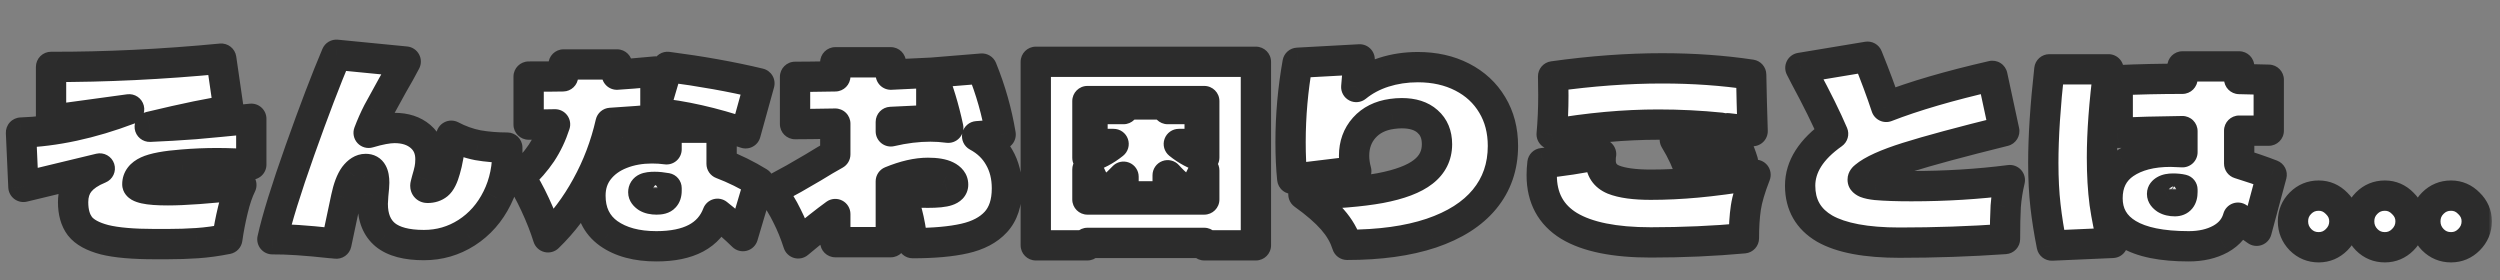
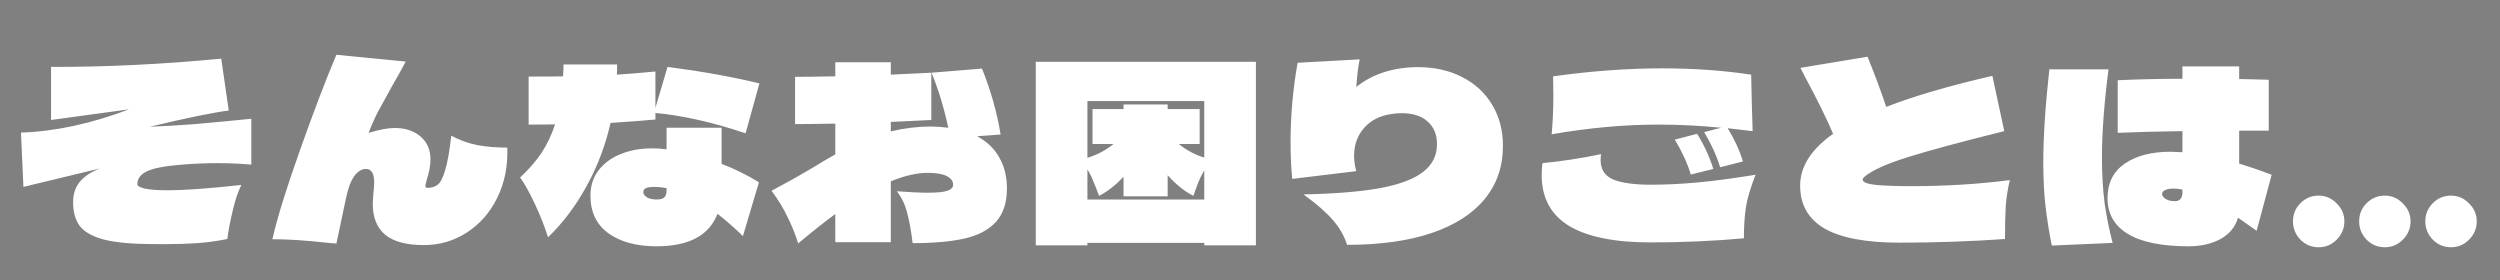
<svg xmlns="http://www.w3.org/2000/svg" width="330" height="37" viewBox="0 0 330 37" fill="none">
  <rect x="0" y="0" width="330" height="37" fill="#808080" stroke="none" />
  <mask id="path-1-outside-1_113_2451" maskUnits="userSpaceOnUse" x="0" y="4.318" width="329" height="31" fill="black">
-     <rect fill="white" y="4.318" width="329" height="31" />
-     <path d="M24.083 21.726C21.865 21.896 20.318 22.184 19.443 22.59C18.569 22.995 18.131 23.571 18.131 24.318C18.131 24.552 18.462 24.744 19.123 24.894C19.785 25.043 20.798 25.118 22.163 25.118C24.339 25.118 27.571 24.883 31.859 24.414C31.433 25.267 31.059 26.366 30.739 27.71C30.419 29.032 30.174 30.312 30.003 31.55C28.617 31.827 27.294 32.008 26.035 32.094C24.798 32.179 23.475 32.222 22.067 32.222H20.435C17.577 32.222 15.369 32.03 13.811 31.646C12.254 31.24 11.166 30.643 10.547 29.854C9.95 29.064 9.651 28.008 9.651 26.686C9.651 25.64 9.929 24.766 10.483 24.062C11.059 23.336 11.955 22.728 13.171 22.238L3.091 24.67L2.771 17.502C7.273 17.352 12.03 16.328 17.043 14.43L6.739 15.838V8.83C13.929 8.851 21.417 8.488 29.203 7.742L30.195 14.59C28.041 14.867 24.563 15.582 19.763 16.734C21.79 16.648 23.785 16.531 25.747 16.382C27.71 16.211 30.185 15.976 33.171 15.678V21.726C31.678 21.598 30.163 21.534 28.627 21.534C27.134 21.534 25.619 21.598 24.083 21.726ZM66.963 19.486C67.049 21.96 66.601 24.179 65.619 26.142C64.659 28.083 63.315 29.608 61.587 30.718C59.881 31.806 58.003 32.35 55.955 32.35C53.673 32.35 51.977 31.902 50.867 31.006C49.758 30.088 49.203 28.723 49.203 26.91C49.203 26.696 49.225 26.312 49.267 25.758C49.353 24.947 49.395 24.403 49.395 24.126C49.395 23.528 49.31 23.08 49.139 22.782C48.969 22.462 48.681 22.302 48.275 22.302C47.742 22.302 47.241 22.611 46.771 23.23C46.323 23.848 45.961 24.808 45.683 26.11L44.403 32.158C44.105 32.115 43.87 32.094 43.699 32.094C40.414 31.731 37.833 31.56 35.955 31.582C36.553 28.894 37.769 24.968 39.603 19.806C41.438 14.643 43.038 10.451 44.403 7.23L53.555 8.126C53.043 9.107 52.467 10.142 51.827 11.23C50.995 12.723 50.345 13.907 49.875 14.782C49.427 15.656 49.022 16.574 48.659 17.534C50.089 17.107 51.23 16.894 52.083 16.894C53.491 16.894 54.633 17.267 55.507 18.014C56.382 18.76 56.819 19.763 56.819 21.022C56.819 21.512 56.777 21.96 56.691 22.366C56.606 22.771 56.489 23.219 56.339 23.71C56.211 24.179 56.147 24.446 56.147 24.51C56.147 24.702 56.243 24.798 56.435 24.798C56.99 24.798 57.449 24.648 57.811 24.35C58.174 24.051 58.494 23.411 58.771 22.43C59.07 21.448 59.337 19.944 59.571 17.918C60.702 18.515 61.865 18.931 63.059 19.166C64.275 19.379 65.577 19.486 66.963 19.486ZM86.515 15.774C85.235 15.902 83.262 16.051 80.595 16.222C79.913 19.208 78.857 21.992 77.427 24.574C76.019 27.155 74.323 29.406 72.339 31.326C71.913 29.96 71.347 28.52 70.643 27.006C69.939 25.491 69.278 24.296 68.659 23.422C69.79 22.376 70.729 21.299 71.475 20.19C72.222 19.059 72.819 17.8 73.267 16.414C72.499 16.435 71.337 16.446 69.779 16.446V10.11C71.806 10.11 73.321 10.099 74.323 10.078C74.366 9.395 74.387 8.872 74.387 8.51H81.459C81.459 9.107 81.449 9.555 81.427 9.854C82.558 9.79 84.254 9.651 86.515 9.438V14.238L88.115 8.83C92.553 9.406 96.595 10.131 100.243 11.006L98.419 17.598C94.11 16.147 90.142 15.251 86.515 14.91V15.774ZM95.251 16.862V21.63C96.937 22.27 98.579 23.08 100.179 24.062L98.067 31.166C97.001 30.12 95.881 29.139 94.707 28.222C93.619 31.08 90.931 32.51 86.643 32.51C84.041 32.51 81.939 31.944 80.339 30.814C78.739 29.662 77.939 27.998 77.939 25.822C77.939 24.52 78.302 23.4 79.027 22.462C79.753 21.523 80.734 20.808 81.971 20.318C83.209 19.827 84.574 19.582 86.067 19.582C86.729 19.582 87.369 19.624 87.987 19.71V16.862H95.251ZM87.987 24.83C87.39 24.723 86.867 24.67 86.419 24.67C85.886 24.67 85.502 24.723 85.267 24.83C85.033 24.936 84.915 25.118 84.915 25.374C84.915 25.608 85.075 25.832 85.395 26.046C85.715 26.238 86.142 26.334 86.675 26.334C87.187 26.334 87.529 26.238 87.699 26.046C87.891 25.854 87.987 25.566 87.987 25.182V24.83ZM128.979 17.982C130.259 18.664 131.23 19.592 131.891 20.766C132.574 21.939 132.915 23.304 132.915 24.862C132.915 26.76 132.425 28.243 131.443 29.31C130.483 30.355 129.107 31.08 127.315 31.486C125.523 31.891 123.241 32.094 120.467 32.094C120.275 30.515 120.041 29.203 119.763 28.158C119.507 27.091 119.049 26.12 118.387 25.246C120.073 25.374 121.438 25.438 122.483 25.438C123.699 25.438 124.553 25.352 125.043 25.182C125.555 25.011 125.811 24.744 125.811 24.382C125.811 23.891 125.523 23.507 124.947 23.23C124.393 22.952 123.571 22.814 122.483 22.814C121.033 22.814 119.401 23.187 117.587 23.934V31.966H110.259V28.254C108.937 29.214 107.305 30.504 105.363 32.126C104.937 30.803 104.446 29.598 103.891 28.51C103.358 27.4 102.675 26.291 101.843 25.182L104.787 23.582L107.379 22.078C108.446 21.416 109.406 20.851 110.259 20.382V16.318C107.827 16.36 106.057 16.382 104.947 16.382V10.142C106.057 10.142 107.827 10.12 110.259 10.078V8.222H117.587V9.854L122.931 9.598V15.838L117.587 16.094V17.342C119.401 16.915 121.139 16.702 122.803 16.702C123.571 16.702 124.361 16.755 125.171 16.862C124.617 14.259 123.881 11.838 122.963 9.598L129.619 9.054C130.771 11.891 131.593 14.792 132.083 17.758L128.979 17.982ZM136.723 8.158H165.779V32.382H158.963V32.062H143.539V32.382H136.723V8.158ZM158.963 13.342H143.539V20.83C144.777 20.467 145.929 19.859 146.995 19.006H144.211V14.398H148.307V13.79H154.131V14.398H158.355V19.006H155.603C156.627 19.838 157.747 20.435 158.963 20.798V13.342ZM143.539 26.334H158.963V22.494C158.558 23.176 158.227 23.88 157.971 24.606C157.715 25.331 157.566 25.747 157.523 25.854C156.329 25.235 155.198 24.328 154.131 23.134V25.918H148.307V23.326C147.305 24.414 146.227 25.256 145.075 25.854C144.777 25.043 144.521 24.392 144.307 23.902C144.115 23.39 143.859 22.878 143.539 22.366V26.334ZM187.155 8.862C189.353 8.862 191.305 9.299 193.011 10.174C194.718 11.048 196.041 12.275 196.979 13.854C197.918 15.411 198.387 17.214 198.387 19.262C198.387 21.992 197.577 24.339 195.955 26.302C194.355 28.243 192.009 29.736 188.915 30.782C185.843 31.806 182.142 32.318 177.811 32.318C177.449 31.144 176.809 30.035 175.891 28.99C174.974 27.944 173.694 26.835 172.051 25.662C176.233 25.576 179.614 25.299 182.195 24.83C184.777 24.339 186.665 23.624 187.859 22.686C189.075 21.747 189.683 20.531 189.683 19.038C189.683 17.758 189.267 16.755 188.435 16.03C187.625 15.304 186.494 14.942 185.043 14.942C184.617 14.942 184.179 14.974 183.731 15.038C182.195 15.251 180.979 15.859 180.083 16.862C179.187 17.864 178.739 19.102 178.739 20.574C178.739 21.214 178.835 21.886 179.027 22.59L170.579 23.614C170.43 22.184 170.355 20.563 170.355 18.75C170.355 15.251 170.665 11.763 171.283 8.286L179.475 7.838C179.369 8.371 179.283 8.904 179.219 9.438C179.155 9.971 179.091 10.654 179.027 11.486C180.073 10.632 181.289 9.982 182.675 9.534C184.083 9.086 185.577 8.862 187.155 8.862ZM227.187 16.862C224.435 16.584 221.673 16.446 218.899 16.446C214.419 16.446 209.726 16.872 204.819 17.726C204.969 16.062 205.043 14.366 205.043 12.638L205.011 10.078C210.046 9.374 214.846 9.022 219.411 9.022C223.55 9.022 227.465 9.299 231.155 9.854C231.198 12.222 231.262 14.707 231.347 17.31L228.051 16.926C228.947 18.376 229.619 19.838 230.067 21.31L227.059 22.078C226.59 20.542 225.886 18.995 224.947 17.438L227.187 16.862ZM224.019 17.662C224.937 19.134 225.651 20.68 226.163 22.302L223.187 23.038C222.718 21.502 222.014 19.966 221.075 18.43L224.019 17.662ZM217.907 24.382C219.849 24.382 221.875 24.286 223.987 24.094C226.099 23.902 228.681 23.56 231.731 23.07C231.049 24.819 230.622 26.27 230.451 27.422C230.281 28.574 230.195 29.918 230.195 31.454C226.206 31.816 222.11 31.998 217.907 31.998C213.129 31.998 209.534 31.272 207.123 29.822C204.713 28.35 203.507 26.12 203.507 23.134C203.507 22.6 203.539 22.067 203.603 21.534C206.078 21.299 208.659 20.904 211.347 20.35C211.305 20.542 211.283 20.808 211.283 21.15C211.283 22.387 211.849 23.24 212.979 23.71C214.11 24.158 215.753 24.382 217.907 24.382ZM252.307 24.574C256.809 24.574 261.139 24.307 265.299 23.774C265.022 24.926 264.841 26.078 264.755 27.23C264.691 28.382 264.659 29.822 264.659 31.55C260.051 31.87 255.411 32.03 250.739 32.03C246.323 32.03 243.027 31.411 240.851 30.174C238.697 28.915 237.619 27.027 237.619 24.51C237.619 21.992 239.07 19.71 241.971 17.662C241.097 15.614 239.849 13.086 238.227 10.078C238.099 9.8 237.907 9.427 237.651 8.958L246.515 7.486C247.518 9.96 248.339 12.168 248.979 14.11C252.649 12.68 257.321 11.315 262.995 10.014L264.563 17.31C258.803 18.739 254.537 19.891 251.763 20.766C248.99 21.64 247.123 22.483 246.163 23.294C245.971 23.443 245.875 23.582 245.875 23.71C245.875 24.051 246.462 24.286 247.635 24.414C248.83 24.52 250.387 24.574 252.307 24.574ZM297.875 30.462L295.411 28.734C295.07 29.95 294.302 30.888 293.107 31.55C291.934 32.19 290.537 32.51 288.915 32.51C285.353 32.51 282.675 31.966 280.883 30.878C279.091 29.79 278.195 28.222 278.195 26.174C278.195 24.168 278.953 22.643 280.467 21.598C282.003 20.552 284.019 20.03 286.515 20.03C286.793 20.03 287.315 20.051 288.083 20.094V17.31C284.819 17.352 281.971 17.427 279.539 17.534V10.59C282.313 10.462 285.161 10.398 288.083 10.398V8.766H295.571V10.43L299.475 10.526V17.246H295.571V21.598C297.107 22.067 298.537 22.558 299.859 23.07L297.875 30.462ZM278.323 9.15C277.747 13.608 277.459 17.491 277.459 20.798C277.459 23.038 277.577 25.054 277.811 26.846C278.067 28.616 278.419 30.355 278.867 32.062L270.835 32.414C270.473 30.6 270.195 28.851 270.003 27.166C269.811 25.48 269.715 23.592 269.715 21.502C269.715 18.067 269.982 13.95 270.515 9.15H278.323ZM288.083 25.022C287.721 24.936 287.305 24.894 286.835 24.894C286.366 24.894 286.003 24.968 285.747 25.118C285.513 25.246 285.395 25.406 285.395 25.598C285.395 25.832 285.555 26.056 285.875 26.27C286.195 26.462 286.601 26.558 287.091 26.558C287.753 26.558 288.083 26.152 288.083 25.342V25.022ZM314.801 32.638C313.862 32.638 313.062 32.307 312.401 31.646C311.74 30.963 311.409 30.152 311.409 29.214C311.409 28.275 311.74 27.475 312.401 26.814C313.062 26.152 313.862 25.822 314.801 25.822C315.718 25.822 316.508 26.163 317.169 26.846C317.852 27.507 318.193 28.296 318.193 29.214C318.193 30.152 317.852 30.963 317.169 31.646C316.508 32.307 315.718 32.638 314.801 32.638ZM306.065 32.638C305.126 32.638 304.326 32.307 303.665 31.646C303.004 30.963 302.673 30.152 302.673 29.214C302.673 28.275 303.004 27.475 303.665 26.814C304.326 26.152 305.126 25.822 306.065 25.822C306.982 25.822 307.772 26.163 308.433 26.846C309.116 27.507 309.457 28.296 309.457 29.214C309.457 30.152 309.116 30.963 308.433 31.646C307.772 32.307 306.982 32.638 306.065 32.638ZM323.537 32.638C322.598 32.638 321.798 32.307 321.137 31.646C320.476 30.963 320.145 30.152 320.145 29.214C320.145 28.275 320.476 27.475 321.137 26.814C321.798 26.152 322.598 25.822 323.537 25.822C324.454 25.822 325.244 26.163 325.905 26.846C326.588 27.507 326.929 28.296 326.929 29.214C326.929 30.152 326.588 30.963 325.905 31.646C325.244 32.307 324.454 32.638 323.537 32.638Z" />
-   </mask>
+     </mask>
  <path d="M24.083 21.726C21.865 21.896 20.318 22.184 19.443 22.59C18.569 22.995 18.131 23.571 18.131 24.318C18.131 24.552 18.462 24.744 19.123 24.894C19.785 25.043 20.798 25.118 22.163 25.118C24.339 25.118 27.571 24.883 31.859 24.414C31.433 25.267 31.059 26.366 30.739 27.71C30.419 29.032 30.174 30.312 30.003 31.55C28.617 31.827 27.294 32.008 26.035 32.094C24.798 32.179 23.475 32.222 22.067 32.222H20.435C17.577 32.222 15.369 32.03 13.811 31.646C12.254 31.24 11.166 30.643 10.547 29.854C9.95 29.064 9.651 28.008 9.651 26.686C9.651 25.64 9.929 24.766 10.483 24.062C11.059 23.336 11.955 22.728 13.171 22.238L3.091 24.67L2.771 17.502C7.273 17.352 12.03 16.328 17.043 14.43L6.739 15.838V8.83C13.929 8.851 21.417 8.488 29.203 7.742L30.195 14.59C28.041 14.867 24.563 15.582 19.763 16.734C21.79 16.648 23.785 16.531 25.747 16.382C27.71 16.211 30.185 15.976 33.171 15.678V21.726C31.678 21.598 30.163 21.534 28.627 21.534C27.134 21.534 25.619 21.598 24.083 21.726ZM66.963 19.486C67.049 21.96 66.601 24.179 65.619 26.142C64.659 28.083 63.315 29.608 61.587 30.718C59.881 31.806 58.003 32.35 55.955 32.35C53.673 32.35 51.977 31.902 50.867 31.006C49.758 30.088 49.203 28.723 49.203 26.91C49.203 26.696 49.225 26.312 49.267 25.758C49.353 24.947 49.395 24.403 49.395 24.126C49.395 23.528 49.31 23.08 49.139 22.782C48.969 22.462 48.681 22.302 48.275 22.302C47.742 22.302 47.241 22.611 46.771 23.23C46.323 23.848 45.961 24.808 45.683 26.11L44.403 32.158C44.105 32.115 43.87 32.094 43.699 32.094C40.414 31.731 37.833 31.56 35.955 31.582C36.553 28.894 37.769 24.968 39.603 19.806C41.438 14.643 43.038 10.451 44.403 7.23L53.555 8.126C53.043 9.107 52.467 10.142 51.827 11.23C50.995 12.723 50.345 13.907 49.875 14.782C49.427 15.656 49.022 16.574 48.659 17.534C50.089 17.107 51.23 16.894 52.083 16.894C53.491 16.894 54.633 17.267 55.507 18.014C56.382 18.76 56.819 19.763 56.819 21.022C56.819 21.512 56.777 21.96 56.691 22.366C56.606 22.771 56.489 23.219 56.339 23.71C56.211 24.179 56.147 24.446 56.147 24.51C56.147 24.702 56.243 24.798 56.435 24.798C56.99 24.798 57.449 24.648 57.811 24.35C58.174 24.051 58.494 23.411 58.771 22.43C59.07 21.448 59.337 19.944 59.571 17.918C60.702 18.515 61.865 18.931 63.059 19.166C64.275 19.379 65.577 19.486 66.963 19.486ZM86.515 15.774C85.235 15.902 83.262 16.051 80.595 16.222C79.913 19.208 78.857 21.992 77.427 24.574C76.019 27.155 74.323 29.406 72.339 31.326C71.913 29.96 71.347 28.52 70.643 27.006C69.939 25.491 69.278 24.296 68.659 23.422C69.79 22.376 70.729 21.299 71.475 20.19C72.222 19.059 72.819 17.8 73.267 16.414C72.499 16.435 71.337 16.446 69.779 16.446V10.11C71.806 10.11 73.321 10.099 74.323 10.078C74.366 9.395 74.387 8.872 74.387 8.51H81.459C81.459 9.107 81.449 9.555 81.427 9.854C82.558 9.79 84.254 9.651 86.515 9.438V14.238L88.115 8.83C92.553 9.406 96.595 10.131 100.243 11.006L98.419 17.598C94.11 16.147 90.142 15.251 86.515 14.91V15.774ZM95.251 16.862V21.63C96.937 22.27 98.579 23.08 100.179 24.062L98.067 31.166C97.001 30.12 95.881 29.139 94.707 28.222C93.619 31.08 90.931 32.51 86.643 32.51C84.041 32.51 81.939 31.944 80.339 30.814C78.739 29.662 77.939 27.998 77.939 25.822C77.939 24.52 78.302 23.4 79.027 22.462C79.753 21.523 80.734 20.808 81.971 20.318C83.209 19.827 84.574 19.582 86.067 19.582C86.729 19.582 87.369 19.624 87.987 19.71V16.862H95.251ZM87.987 24.83C87.39 24.723 86.867 24.67 86.419 24.67C85.886 24.67 85.502 24.723 85.267 24.83C85.033 24.936 84.915 25.118 84.915 25.374C84.915 25.608 85.075 25.832 85.395 26.046C85.715 26.238 86.142 26.334 86.675 26.334C87.187 26.334 87.529 26.238 87.699 26.046C87.891 25.854 87.987 25.566 87.987 25.182V24.83ZM128.979 17.982C130.259 18.664 131.23 19.592 131.891 20.766C132.574 21.939 132.915 23.304 132.915 24.862C132.915 26.76 132.425 28.243 131.443 29.31C130.483 30.355 129.107 31.08 127.315 31.486C125.523 31.891 123.241 32.094 120.467 32.094C120.275 30.515 120.041 29.203 119.763 28.158C119.507 27.091 119.049 26.12 118.387 25.246C120.073 25.374 121.438 25.438 122.483 25.438C123.699 25.438 124.553 25.352 125.043 25.182C125.555 25.011 125.811 24.744 125.811 24.382C125.811 23.891 125.523 23.507 124.947 23.23C124.393 22.952 123.571 22.814 122.483 22.814C121.033 22.814 119.401 23.187 117.587 23.934V31.966H110.259V28.254C108.937 29.214 107.305 30.504 105.363 32.126C104.937 30.803 104.446 29.598 103.891 28.51C103.358 27.4 102.675 26.291 101.843 25.182L104.787 23.582L107.379 22.078C108.446 21.416 109.406 20.851 110.259 20.382V16.318C107.827 16.36 106.057 16.382 104.947 16.382V10.142C106.057 10.142 107.827 10.12 110.259 10.078V8.222H117.587V9.854L122.931 9.598V15.838L117.587 16.094V17.342C119.401 16.915 121.139 16.702 122.803 16.702C123.571 16.702 124.361 16.755 125.171 16.862C124.617 14.259 123.881 11.838 122.963 9.598L129.619 9.054C130.771 11.891 131.593 14.792 132.083 17.758L128.979 17.982ZM136.723 8.158H165.779V32.382H158.963V32.062H143.539V32.382H136.723V8.158ZM158.963 13.342H143.539V20.83C144.777 20.467 145.929 19.859 146.995 19.006H144.211V14.398H148.307V13.79H154.131V14.398H158.355V19.006H155.603C156.627 19.838 157.747 20.435 158.963 20.798V13.342ZM143.539 26.334H158.963V22.494C158.558 23.176 158.227 23.88 157.971 24.606C157.715 25.331 157.566 25.747 157.523 25.854C156.329 25.235 155.198 24.328 154.131 23.134V25.918H148.307V23.326C147.305 24.414 146.227 25.256 145.075 25.854C144.777 25.043 144.521 24.392 144.307 23.902C144.115 23.39 143.859 22.878 143.539 22.366V26.334ZM187.155 8.862C189.353 8.862 191.305 9.299 193.011 10.174C194.718 11.048 196.041 12.275 196.979 13.854C197.918 15.411 198.387 17.214 198.387 19.262C198.387 21.992 197.577 24.339 195.955 26.302C194.355 28.243 192.009 29.736 188.915 30.782C185.843 31.806 182.142 32.318 177.811 32.318C177.449 31.144 176.809 30.035 175.891 28.99C174.974 27.944 173.694 26.835 172.051 25.662C176.233 25.576 179.614 25.299 182.195 24.83C184.777 24.339 186.665 23.624 187.859 22.686C189.075 21.747 189.683 20.531 189.683 19.038C189.683 17.758 189.267 16.755 188.435 16.03C187.625 15.304 186.494 14.942 185.043 14.942C184.617 14.942 184.179 14.974 183.731 15.038C182.195 15.251 180.979 15.859 180.083 16.862C179.187 17.864 178.739 19.102 178.739 20.574C178.739 21.214 178.835 21.886 179.027 22.59L170.579 23.614C170.43 22.184 170.355 20.563 170.355 18.75C170.355 15.251 170.665 11.763 171.283 8.286L179.475 7.838C179.369 8.371 179.283 8.904 179.219 9.438C179.155 9.971 179.091 10.654 179.027 11.486C180.073 10.632 181.289 9.982 182.675 9.534C184.083 9.086 185.577 8.862 187.155 8.862ZM227.187 16.862C224.435 16.584 221.673 16.446 218.899 16.446C214.419 16.446 209.726 16.872 204.819 17.726C204.969 16.062 205.043 14.366 205.043 12.638L205.011 10.078C210.046 9.374 214.846 9.022 219.411 9.022C223.55 9.022 227.465 9.299 231.155 9.854C231.198 12.222 231.262 14.707 231.347 17.31L228.051 16.926C228.947 18.376 229.619 19.838 230.067 21.31L227.059 22.078C226.59 20.542 225.886 18.995 224.947 17.438L227.187 16.862ZM224.019 17.662C224.937 19.134 225.651 20.68 226.163 22.302L223.187 23.038C222.718 21.502 222.014 19.966 221.075 18.43L224.019 17.662ZM217.907 24.382C219.849 24.382 221.875 24.286 223.987 24.094C226.099 23.902 228.681 23.56 231.731 23.07C231.049 24.819 230.622 26.27 230.451 27.422C230.281 28.574 230.195 29.918 230.195 31.454C226.206 31.816 222.11 31.998 217.907 31.998C213.129 31.998 209.534 31.272 207.123 29.822C204.713 28.35 203.507 26.12 203.507 23.134C203.507 22.6 203.539 22.067 203.603 21.534C206.078 21.299 208.659 20.904 211.347 20.35C211.305 20.542 211.283 20.808 211.283 21.15C211.283 22.387 211.849 23.24 212.979 23.71C214.11 24.158 215.753 24.382 217.907 24.382ZM252.307 24.574C256.809 24.574 261.139 24.307 265.299 23.774C265.022 24.926 264.841 26.078 264.755 27.23C264.691 28.382 264.659 29.822 264.659 31.55C260.051 31.87 255.411 32.03 250.739 32.03C246.323 32.03 243.027 31.411 240.851 30.174C238.697 28.915 237.619 27.027 237.619 24.51C237.619 21.992 239.07 19.71 241.971 17.662C241.097 15.614 239.849 13.086 238.227 10.078C238.099 9.8 237.907 9.427 237.651 8.958L246.515 7.486C247.518 9.96 248.339 12.168 248.979 14.11C252.649 12.68 257.321 11.315 262.995 10.014L264.563 17.31C258.803 18.739 254.537 19.891 251.763 20.766C248.99 21.64 247.123 22.483 246.163 23.294C245.971 23.443 245.875 23.582 245.875 23.71C245.875 24.051 246.462 24.286 247.635 24.414C248.83 24.52 250.387 24.574 252.307 24.574ZM297.875 30.462L295.411 28.734C295.07 29.95 294.302 30.888 293.107 31.55C291.934 32.19 290.537 32.51 288.915 32.51C285.353 32.51 282.675 31.966 280.883 30.878C279.091 29.79 278.195 28.222 278.195 26.174C278.195 24.168 278.953 22.643 280.467 21.598C282.003 20.552 284.019 20.03 286.515 20.03C286.793 20.03 287.315 20.051 288.083 20.094V17.31C284.819 17.352 281.971 17.427 279.539 17.534V10.59C282.313 10.462 285.161 10.398 288.083 10.398V8.766H295.571V10.43L299.475 10.526V17.246H295.571V21.598C297.107 22.067 298.537 22.558 299.859 23.07L297.875 30.462ZM278.323 9.15C277.747 13.608 277.459 17.491 277.459 20.798C277.459 23.038 277.577 25.054 277.811 26.846C278.067 28.616 278.419 30.355 278.867 32.062L270.835 32.414C270.473 30.6 270.195 28.851 270.003 27.166C269.811 25.48 269.715 23.592 269.715 21.502C269.715 18.067 269.982 13.95 270.515 9.15H278.323ZM288.083 25.022C287.721 24.936 287.305 24.894 286.835 24.894C286.366 24.894 286.003 24.968 285.747 25.118C285.513 25.246 285.395 25.406 285.395 25.598C285.395 25.832 285.555 26.056 285.875 26.27C286.195 26.462 286.601 26.558 287.091 26.558C287.753 26.558 288.083 26.152 288.083 25.342V25.022ZM314.801 32.638C313.862 32.638 313.062 32.307 312.401 31.646C311.74 30.963 311.409 30.152 311.409 29.214C311.409 28.275 311.74 27.475 312.401 26.814C313.062 26.152 313.862 25.822 314.801 25.822C315.718 25.822 316.508 26.163 317.169 26.846C317.852 27.507 318.193 28.296 318.193 29.214C318.193 30.152 317.852 30.963 317.169 31.646C316.508 32.307 315.718 32.638 314.801 32.638ZM306.065 32.638C305.126 32.638 304.326 32.307 303.665 31.646C303.004 30.963 302.673 30.152 302.673 29.214C302.673 28.275 303.004 27.475 303.665 26.814C304.326 26.152 305.126 25.822 306.065 25.822C306.982 25.822 307.772 26.163 308.433 26.846C309.116 27.507 309.457 28.296 309.457 29.214C309.457 30.152 309.116 30.963 308.433 31.646C307.772 32.307 306.982 32.638 306.065 32.638ZM323.537 32.638C322.598 32.638 321.798 32.307 321.137 31.646C320.476 30.963 320.145 30.152 320.145 29.214C320.145 28.275 320.476 27.475 321.137 26.814C321.798 26.152 322.598 25.822 323.537 25.822C324.454 25.822 325.244 26.163 325.905 26.846C326.588 27.507 326.929 28.296 326.929 29.214C326.929 30.152 326.588 30.963 325.905 31.646C325.244 32.307 324.454 32.638 323.537 32.638Z" fill="white" />
-   <path d="M24.083 21.726L24.237 23.72L24.25 23.719L24.083 21.726ZM19.443 22.59L20.284 24.404L20.284 24.404L19.443 22.59ZM19.123 24.894L18.683 26.845L18.683 26.845L19.123 24.894ZM31.859 24.414L33.648 25.308C33.976 24.653 33.919 23.872 33.501 23.271C33.083 22.67 32.37 22.346 31.642 22.425L31.859 24.414ZM30.739 27.71L32.683 28.18L32.685 28.173L30.739 27.71ZM30.003 31.55L30.396 33.511C31.231 33.344 31.868 32.666 31.985 31.823L30.003 31.55ZM26.035 32.094L25.9 30.098L25.898 30.098L26.035 32.094ZM13.811 31.646L13.308 33.581C13.316 33.583 13.324 33.585 13.333 33.587L13.811 31.646ZM10.547 29.854L8.953 31.061C8.959 31.07 8.966 31.078 8.973 31.087L10.547 29.854ZM10.483 24.062L8.917 22.818L8.912 22.824L10.483 24.062ZM13.171 22.238L13.92 24.092C14.891 23.7 15.396 22.625 15.076 21.627C14.756 20.63 13.721 20.048 12.702 20.293L13.171 22.238ZM3.091 24.67L1.093 24.759C1.12 25.356 1.412 25.909 1.889 26.268C2.367 26.627 2.98 26.754 3.56 26.614L3.091 24.67ZM2.771 17.502L2.705 15.503C2.171 15.52 1.666 15.751 1.303 16.143C0.94 16.536 0.75 17.057 0.773 17.591L2.771 17.502ZM17.043 14.43L17.752 16.3C18.703 15.94 19.232 14.923 18.982 13.937C18.731 12.951 17.78 12.31 16.773 12.448L17.043 14.43ZM6.739 15.838H4.739C4.739 16.415 4.989 16.965 5.424 17.345C5.86 17.724 6.438 17.897 7.01 17.819L6.739 15.838ZM6.739 8.83L6.745 6.83C6.214 6.828 5.704 7.038 5.327 7.413C4.951 7.789 4.739 8.298 4.739 8.83H6.739ZM29.203 7.742L31.183 7.455C31.03 6.399 30.075 5.649 29.012 5.751L29.203 7.742ZM30.195 14.59L30.451 16.573C30.982 16.505 31.464 16.226 31.788 15.799C32.112 15.372 32.252 14.833 32.175 14.303L30.195 14.59ZM19.763 16.734L19.297 14.789C18.295 15.029 17.64 15.991 17.783 17.01C17.925 18.03 18.819 18.775 19.848 18.732L19.763 16.734ZM25.747 16.382L25.899 18.376C25.906 18.375 25.913 18.375 25.921 18.374L25.747 16.382ZM33.171 15.678H35.171C35.171 15.113 34.932 14.574 34.513 14.195C34.094 13.816 33.535 13.631 32.972 13.688L33.171 15.678ZM33.171 21.726L33.001 23.718C33.559 23.766 34.111 23.578 34.524 23.199C34.937 22.82 35.171 22.286 35.171 21.726H33.171ZM23.93 19.732C21.704 19.903 19.834 20.204 18.602 20.775L20.284 24.404C20.802 24.164 22.026 23.89 24.237 23.72L23.93 19.732ZM18.602 20.775C17.964 21.071 17.337 21.496 16.866 22.116C16.375 22.764 16.131 23.523 16.131 24.318H20.131C20.131 24.329 20.129 24.366 20.112 24.418C20.095 24.47 20.071 24.51 20.052 24.535C20.035 24.558 20.033 24.553 20.067 24.527C20.102 24.501 20.17 24.457 20.284 24.404L18.602 20.775ZM16.131 24.318C16.131 25.518 17 26.149 17.375 26.367C17.802 26.615 18.282 26.754 18.683 26.845L19.564 22.943C19.303 22.884 19.288 22.852 19.384 22.908C19.438 22.94 19.607 23.044 19.774 23.261C19.962 23.503 20.131 23.868 20.131 24.318H16.131ZM18.683 26.845C19.57 27.045 20.767 27.118 22.163 27.118V23.118C20.829 23.118 19.999 23.041 19.564 22.943L18.683 26.845ZM22.163 27.118C24.452 27.118 27.772 26.873 32.077 26.402L31.642 22.425C27.37 22.893 24.227 23.118 22.163 23.118V27.118ZM30.07 23.519C29.552 24.556 29.135 25.813 28.794 27.246L32.685 28.173C32.984 26.918 33.313 25.978 33.648 25.308L30.07 23.519ZM28.796 27.239C28.461 28.621 28.203 29.967 28.022 31.276L31.985 31.823C32.145 30.657 32.378 29.443 32.683 28.18L28.796 27.239ZM29.611 29.588C28.299 29.851 27.063 30.019 25.9 30.098L26.171 34.089C27.525 33.997 28.934 33.803 30.396 33.511L29.611 29.588ZM25.898 30.098C24.712 30.18 23.436 30.222 22.067 30.222V34.222C23.515 34.222 24.884 34.178 26.173 34.089L25.898 30.098ZM22.067 30.222H20.435V34.222H22.067V30.222ZM20.435 30.222C17.634 30.222 15.614 30.03 14.29 29.704L13.333 33.587C15.123 34.029 17.52 34.222 20.435 34.222V30.222ZM14.315 29.71C12.944 29.353 12.35 28.911 12.121 28.62L8.973 31.087C9.982 32.375 11.564 33.127 13.308 33.581L14.315 29.71ZM12.142 28.647C11.884 28.305 11.651 27.718 11.651 26.686H7.651C7.651 28.299 8.016 29.823 8.953 31.061L12.142 28.647ZM11.651 26.686C11.651 26.011 11.822 25.594 12.054 25.299L8.912 22.824C8.035 23.937 7.651 25.269 7.651 26.686H11.651ZM12.05 25.305C12.339 24.941 12.899 24.504 13.92 24.092L12.423 20.383C11.012 20.952 9.779 21.732 8.917 22.818L12.05 25.305ZM12.702 20.293L2.622 22.725L3.56 26.614L13.64 24.182L12.702 20.293ZM5.089 24.58L4.769 17.412L0.773 17.591L1.093 24.759L5.089 24.58ZM2.838 19.5C7.596 19.343 12.571 18.262 17.752 16.3L16.335 12.559C11.489 14.395 6.95 15.362 2.705 15.503L2.838 19.5ZM16.773 12.448L6.469 13.856L7.01 17.819L17.314 16.411L16.773 12.448ZM8.739 15.838V8.83H4.739V15.838H8.739ZM6.733 10.83C13.994 10.851 21.548 10.485 29.394 9.732L29.012 5.751C21.286 6.492 13.864 6.851 6.745 6.83L6.733 10.83ZM27.224 8.028L28.216 14.876L32.175 14.303L31.183 7.455L27.224 8.028ZM29.94 12.606C27.67 12.898 24.102 13.636 19.297 14.789L20.23 18.678C25.025 17.528 28.412 16.836 30.451 16.573L29.94 12.606ZM19.848 18.732C21.896 18.646 23.913 18.527 25.899 18.376L25.596 14.387C23.656 14.535 21.684 14.651 19.679 14.735L19.848 18.732ZM25.921 18.374C27.895 18.202 30.379 17.967 33.37 17.668L32.972 13.688C29.99 13.986 27.525 14.22 25.574 14.389L25.921 18.374ZM31.171 15.678V21.726H35.171V15.678H31.171ZM33.342 19.733C31.791 19.6 30.219 19.534 28.627 19.534V23.534C30.108 23.534 31.565 23.595 33.001 23.718L33.342 19.733ZM28.627 19.534C27.077 19.534 25.507 19.6 23.917 19.733L24.25 23.719C25.732 23.595 27.191 23.534 28.627 23.534V19.534ZM66.963 19.486L68.962 19.417C68.925 18.34 68.041 17.486 66.963 17.486V19.486ZM65.619 26.142L63.831 25.247L63.827 25.255L65.619 26.142ZM61.587 30.718L62.663 32.404L62.668 32.401L61.587 30.718ZM50.867 31.006L49.593 32.547C49.599 32.552 49.605 32.557 49.611 32.562L50.867 31.006ZM49.267 25.758L47.278 25.548C47.276 25.567 47.275 25.586 47.273 25.604L49.267 25.758ZM49.139 22.782L47.375 23.723C47.384 23.74 47.393 23.757 47.403 23.774L49.139 22.782ZM46.771 23.23L45.178 22.021C45.169 22.033 45.16 22.045 45.151 22.057L46.771 23.23ZM45.683 26.11L43.727 25.693L43.727 25.695L45.683 26.11ZM44.403 32.158L44.12 34.138C45.163 34.286 46.142 33.602 46.36 32.572L44.403 32.158ZM43.699 32.094L43.48 34.082C43.553 34.09 43.626 34.094 43.699 34.094V32.094ZM35.955 31.582L34.003 31.148C33.87 31.744 34.018 32.368 34.402 32.842C34.787 33.316 35.367 33.588 35.978 33.581L35.955 31.582ZM39.603 19.806L37.719 19.136L37.719 19.136L39.603 19.806ZM44.403 7.23L44.598 5.239C43.728 5.154 42.903 5.644 42.562 6.449L44.403 7.23ZM53.555 8.126L55.328 9.051C55.636 8.461 55.631 7.758 55.314 7.174C54.998 6.589 54.412 6.2 53.75 6.135L53.555 8.126ZM51.827 11.23L50.103 10.216C50.096 10.229 50.088 10.243 50.08 10.256L51.827 11.23ZM49.875 14.782L48.113 13.836C48.107 13.847 48.101 13.858 48.095 13.87L49.875 14.782ZM48.659 17.534L46.788 16.827C46.52 17.538 46.678 18.34 47.196 18.897C47.714 19.453 48.503 19.668 49.231 19.45L48.659 17.534ZM56.691 22.366L54.734 21.954L54.734 21.954L56.691 22.366ZM56.339 23.71L54.426 23.127C54.42 23.146 54.415 23.165 54.41 23.183L56.339 23.71ZM57.811 24.35L56.54 22.806L57.811 24.35ZM58.771 22.43L56.858 21.847C56.854 21.86 56.85 21.873 56.847 21.886L58.771 22.43ZM59.571 17.918L60.506 16.149C59.922 15.841 59.224 15.84 58.639 16.148C58.055 16.456 57.661 17.032 57.585 17.688L59.571 17.918ZM63.059 19.166L62.674 21.128C62.687 21.131 62.7 21.133 62.714 21.136L63.059 19.166ZM64.965 19.555C65.04 21.739 64.644 23.62 63.831 25.247L67.408 27.036C68.557 24.738 69.058 22.181 68.962 19.417L64.965 19.555ZM63.827 25.255C63.018 26.89 61.913 28.132 60.507 29.035L62.668 32.401C64.718 31.084 66.3 29.276 67.412 27.028L63.827 25.255ZM60.512 29.031C59.131 29.912 57.627 30.35 55.955 30.35V34.35C58.38 34.35 60.631 33.699 62.663 32.404L60.512 29.031ZM55.955 30.35C53.873 30.35 52.719 29.93 52.124 29.45L49.611 32.562C51.234 33.873 53.472 34.35 55.955 34.35V30.35ZM52.142 29.464C51.608 29.023 51.203 28.295 51.203 26.91H47.203C47.203 29.151 47.908 31.154 49.593 32.547L52.142 29.464ZM51.203 26.91C51.203 26.783 51.218 26.47 51.261 25.911L47.273 25.604C47.231 26.154 47.203 26.61 47.203 26.91H51.203ZM51.256 25.967C51.34 25.172 51.395 24.525 51.395 24.126H47.395C47.395 24.281 47.365 24.722 47.278 25.548L51.256 25.967ZM51.395 24.126C51.395 23.403 51.304 22.538 50.876 21.789L47.403 23.774C47.349 23.68 47.353 23.643 47.367 23.716C47.38 23.785 47.395 23.916 47.395 24.126H51.395ZM50.904 21.84C50.657 21.376 50.281 20.959 49.767 20.673C49.264 20.394 48.74 20.302 48.275 20.302V24.302C48.216 24.302 48.038 24.289 47.824 24.17C47.598 24.044 47.452 23.867 47.375 23.723L50.904 21.84ZM48.275 20.302C46.868 20.302 45.845 21.142 45.178 22.021L48.365 24.438C48.428 24.355 48.477 24.302 48.511 24.269C48.545 24.237 48.559 24.23 48.55 24.236C48.539 24.242 48.507 24.26 48.454 24.276C48.4 24.292 48.339 24.302 48.275 24.302V20.302ZM45.151 22.057C44.461 23.01 44.026 24.292 43.727 25.693L47.639 26.526C47.895 25.325 48.186 24.686 48.391 24.403L45.151 22.057ZM43.727 25.695L42.447 31.744L46.36 32.572L47.64 26.524L43.727 25.695ZM44.686 30.178C44.353 30.13 44.01 30.094 43.699 30.094V34.094C43.73 34.094 43.856 34.1 44.12 34.138L44.686 30.178ZM43.919 30.106C40.604 29.74 37.929 29.559 35.933 29.582L35.978 33.581C37.736 33.562 40.224 33.722 43.48 34.082L43.919 30.106ZM37.908 32.016C38.477 29.452 39.66 25.62 41.488 20.475L37.719 19.136C35.878 24.316 34.628 28.336 34.003 31.148L37.908 32.016ZM41.488 20.475C43.316 15.332 44.901 11.181 46.245 8.01L42.562 6.449C41.175 9.721 39.56 13.954 37.719 19.136L41.488 20.475ZM44.209 9.22L53.361 10.116L53.75 6.135L44.598 5.239L44.209 9.22ZM51.782 7.2C51.288 8.148 50.729 9.153 50.103 10.216L53.551 12.244C54.206 11.13 54.799 10.066 55.328 9.051L51.782 7.2ZM50.08 10.256C49.246 11.753 48.59 12.948 48.113 13.836L51.638 15.727C52.1 14.866 52.745 13.693 53.575 12.203L50.08 10.256ZM48.095 13.87C47.612 14.814 47.176 15.8 46.788 16.827L50.53 18.24C50.868 17.347 51.243 16.499 51.656 15.693L48.095 13.87ZM49.231 19.45C50.592 19.044 51.516 18.894 52.083 18.894V14.894C50.944 14.894 49.586 15.17 48.087 15.617L49.231 19.45ZM52.083 18.894C53.126 18.894 53.773 19.162 54.209 19.535L56.806 16.492C55.493 15.372 53.856 14.894 52.083 14.894V18.894ZM54.209 19.535C54.593 19.863 54.819 20.286 54.819 21.022H58.819C58.819 19.24 58.171 17.658 56.806 16.492L54.209 19.535ZM54.819 21.022C54.819 21.398 54.786 21.706 54.734 21.954L58.648 22.778C58.767 22.215 58.819 21.626 58.819 21.022H54.819ZM54.734 21.954C54.663 22.29 54.562 22.68 54.426 23.127L58.253 24.292C58.415 23.758 58.549 23.252 58.648 22.778L54.734 21.954ZM54.41 23.183C54.344 23.425 54.29 23.632 54.251 23.795C54.231 23.875 54.212 23.961 54.196 24.044C54.19 24.072 54.147 24.277 54.147 24.51H58.147C58.147 24.584 58.143 24.641 58.14 24.674C58.137 24.709 58.133 24.736 58.131 24.753C58.129 24.77 58.127 24.783 58.125 24.79C58.124 24.798 58.123 24.802 58.123 24.804C58.123 24.805 58.124 24.8 58.127 24.786C58.13 24.772 58.134 24.753 58.14 24.728C58.165 24.625 58.207 24.463 58.269 24.236L54.41 23.183ZM54.147 24.51C54.147 24.914 54.25 25.584 54.805 26.14C55.361 26.695 56.031 26.798 56.435 26.798V22.798C56.648 22.798 57.174 22.852 57.634 23.311C58.093 23.771 58.147 24.297 58.147 24.51H54.147ZM56.435 26.798C57.366 26.798 58.3 26.538 59.083 25.893L56.54 22.806C56.547 22.8 56.555 22.795 56.564 22.79C56.572 22.785 56.577 22.784 56.576 22.784C56.574 22.785 56.533 22.798 56.435 22.798V26.798ZM59.083 25.893C59.962 25.169 60.411 23.982 60.696 22.974L56.847 21.886C56.729 22.302 56.62 22.58 56.535 22.751C56.441 22.939 56.422 22.903 56.54 22.806L59.083 25.893ZM60.685 23.012C61.038 21.852 61.32 20.201 61.558 18.148L57.585 17.688C57.353 19.688 57.102 21.045 56.858 21.847L60.685 23.012ZM58.637 19.686C59.932 20.37 61.278 20.854 62.674 21.128L63.445 17.203C62.451 17.008 61.472 16.66 60.506 16.149L58.637 19.686ZM62.714 21.136C64.057 21.371 65.475 21.486 66.963 21.486V17.486C65.679 17.486 64.494 17.387 63.405 17.196L62.714 21.136ZM86.515 15.774L86.714 17.764C87.737 17.662 88.515 16.801 88.515 15.774H86.515ZM80.595 16.222L80.468 14.226C79.584 14.282 78.843 14.913 78.646 15.776L80.595 16.222ZM77.427 24.574L75.678 23.605L75.672 23.616L77.427 24.574ZM72.339 31.326L70.43 31.922C70.637 32.585 71.173 33.092 71.846 33.264C72.518 33.435 73.231 33.245 73.73 32.763L72.339 31.326ZM70.643 27.006L68.83 27.849L68.83 27.849L70.643 27.006ZM68.659 23.422L67.302 21.953C66.564 22.635 66.447 23.757 67.026 24.577L68.659 23.422ZM71.475 20.19L73.135 21.306C73.138 21.302 73.141 21.297 73.144 21.292L71.475 20.19ZM73.267 16.414L75.171 17.029C75.37 16.41 75.257 15.734 74.868 15.214C74.478 14.695 73.861 14.396 73.212 14.414L73.267 16.414ZM69.779 16.446H67.779C67.779 17.55 68.675 18.446 69.779 18.446V16.446ZM69.779 10.11V8.11C68.675 8.11 67.779 9.005 67.779 10.11H69.779ZM74.323 10.078L74.366 12.077C75.405 12.055 76.255 11.24 76.32 10.202L74.323 10.078ZM74.387 8.51V6.51C73.283 6.51 72.387 7.405 72.387 8.51H74.387ZM81.459 8.51H83.459C83.459 7.405 82.564 6.51 81.459 6.51V8.51ZM81.427 9.854L79.433 9.711C79.391 10.285 79.599 10.848 80.003 11.257C80.406 11.667 80.966 11.883 81.54 11.85L81.427 9.854ZM86.515 9.438H88.515C88.515 8.875 88.278 8.338 87.862 7.958C87.445 7.579 86.888 7.394 86.328 7.446L86.515 9.438ZM86.515 14.238H84.515C84.515 15.232 85.245 16.075 86.229 16.217C87.212 16.359 88.151 15.758 88.433 14.805L86.515 14.238ZM88.115 8.83L88.373 6.846C87.398 6.72 86.476 7.32 86.198 8.262L88.115 8.83ZM100.243 11.006L102.171 11.539C102.316 11.016 102.242 10.457 101.966 9.99C101.691 9.523 101.237 9.187 100.71 9.061L100.243 11.006ZM98.419 17.598L97.781 19.493C98.302 19.668 98.872 19.622 99.357 19.364C99.843 19.107 100.2 18.66 100.347 18.131L98.419 17.598ZM86.515 14.91L86.703 12.918C86.142 12.866 85.585 13.052 85.169 13.431C84.753 13.81 84.515 14.347 84.515 14.91H86.515ZM95.251 16.862H97.251C97.251 15.757 96.356 14.862 95.251 14.862V16.862ZM95.251 21.63H93.251C93.251 22.46 93.765 23.204 94.541 23.499L95.251 21.63ZM100.179 24.062L102.096 24.632C102.355 23.764 101.997 22.83 101.225 22.357L100.179 24.062ZM98.067 31.166L96.668 32.594C97.168 33.085 97.89 33.278 98.569 33.102C99.247 32.926 99.785 32.408 99.984 31.736L98.067 31.166ZM94.707 28.222L95.939 26.646C95.439 26.255 94.782 26.125 94.171 26.295C93.559 26.466 93.064 26.917 92.838 27.51L94.707 28.222ZM80.339 30.814L79.171 32.437C79.175 32.44 79.18 32.444 79.185 32.447L80.339 30.814ZM79.027 22.462L77.445 21.239L77.445 21.239L79.027 22.462ZM81.971 20.318L81.234 18.459L81.234 18.459L81.971 20.318ZM87.987 19.71L87.714 21.691C88.287 21.77 88.866 21.597 89.301 21.217C89.737 20.837 89.987 20.288 89.987 19.71H87.987ZM87.987 16.862V14.862C86.883 14.862 85.987 15.757 85.987 16.862H87.987ZM87.987 24.83H89.987C89.987 23.861 89.293 23.031 88.339 22.861L87.987 24.83ZM85.267 24.83L86.095 26.65L86.095 26.65L85.267 24.83ZM85.395 26.046L84.286 27.71C84.312 27.727 84.339 27.744 84.366 27.761L85.395 26.046ZM87.699 26.046L86.285 24.631C86.257 24.659 86.231 24.688 86.205 24.717L87.699 26.046ZM86.316 13.784C85.074 13.908 83.13 14.055 80.468 14.226L80.723 18.218C83.394 18.047 85.397 17.895 86.714 17.764L86.316 13.784ZM78.646 15.776C78.003 18.587 77.013 21.194 75.678 23.605L79.177 25.543C80.701 22.791 81.822 19.83 82.545 16.667L78.646 15.776ZM75.672 23.616C74.354 26.031 72.778 28.118 70.948 29.888L73.73 32.763C75.868 30.694 77.685 28.279 79.183 25.531L75.672 23.616ZM74.248 30.729C73.791 29.267 73.192 27.744 72.457 26.163L68.83 27.849C69.502 29.296 70.034 30.654 70.43 31.922L74.248 30.729ZM72.457 26.163C71.727 24.592 71.008 23.278 70.292 22.267L67.026 24.577C67.548 25.314 68.152 26.39 68.83 27.849L72.457 26.163ZM70.017 24.89C71.245 23.755 72.29 22.562 73.135 21.306L69.816 19.073C69.168 20.036 68.335 20.997 67.302 21.953L70.017 24.89ZM73.144 21.292C73.998 19.999 74.671 18.575 75.171 17.029L71.364 15.799C70.968 17.026 70.446 18.119 69.806 19.087L73.144 21.292ZM73.212 14.414C72.473 14.435 71.333 14.446 69.779 14.446V18.446C71.341 18.446 72.526 18.435 73.323 18.413L73.212 14.414ZM71.779 16.446V10.11H67.779V16.446H71.779ZM69.779 12.11C71.809 12.11 73.341 12.099 74.366 12.077L74.281 8.078C73.3 8.099 71.803 8.11 69.779 8.11V12.11ZM76.32 10.202C76.363 9.508 76.387 8.936 76.387 8.51H72.387C72.387 8.809 72.369 9.282 72.327 9.953L76.32 10.202ZM74.387 10.51H81.459V6.51H74.387V10.51ZM79.459 8.51C79.459 9.096 79.448 9.486 79.433 9.711L83.422 9.996C83.449 9.624 83.459 9.118 83.459 8.51H79.459ZM81.54 11.85C82.71 11.784 84.436 11.643 86.703 11.429L86.328 7.446C84.072 7.659 82.406 7.795 81.314 7.857L81.54 11.85ZM84.515 9.438V14.238H88.515V9.438H84.515ZM88.433 14.805L90.033 9.397L86.198 8.262L84.598 13.67L88.433 14.805ZM87.858 10.813C92.238 11.382 96.21 12.095 99.777 12.95L100.71 9.061C96.981 8.167 92.868 7.43 88.373 6.846L87.858 10.813ZM98.316 10.472L96.492 17.064L100.347 18.131L102.171 11.539L98.316 10.472ZM99.058 15.702C94.636 14.214 90.515 13.277 86.703 12.918L86.328 16.901C89.769 17.225 93.584 18.08 97.781 19.493L99.058 15.702ZM84.515 14.91V15.774H88.515V14.91H84.515ZM93.251 16.862V21.63H97.251V16.862H93.251ZM94.541 23.499C96.105 24.093 97.636 24.848 99.134 25.767L101.225 22.357C99.523 21.313 97.768 20.446 95.961 19.76L94.541 23.499ZM98.262 23.492L96.15 30.596L99.984 31.736L102.096 24.632L98.262 23.492ZM99.467 29.737C98.347 28.64 97.171 27.609 95.939 26.646L93.475 29.797C94.59 30.669 95.654 31.601 96.668 32.594L99.467 29.737ZM92.838 27.51C92.466 28.489 91.851 29.186 90.936 29.672C89.975 30.183 88.586 30.51 86.643 30.51V34.51C88.989 34.51 91.087 34.122 92.814 33.203C94.588 32.26 95.861 30.812 96.577 28.933L92.838 27.51ZM86.643 30.51C84.32 30.51 82.661 30.005 81.494 29.18L79.185 32.447C81.218 33.883 83.761 34.51 86.643 34.51V30.51ZM81.508 29.191C80.49 28.457 79.939 27.432 79.939 25.822H75.939C75.939 28.563 76.989 30.866 79.171 32.437L81.508 29.191ZM79.939 25.822C79.939 24.917 80.182 24.239 80.61 23.684L77.445 21.239C76.422 22.562 75.939 24.123 75.939 25.822H79.939ZM80.61 23.684C81.09 23.064 81.763 22.552 82.709 22.177L81.234 18.459C79.705 19.065 78.416 19.982 77.445 21.239L80.61 23.684ZM82.709 22.177C83.684 21.79 84.796 21.582 86.067 21.582V17.582C84.352 17.582 82.733 17.864 81.234 18.459L82.709 22.177ZM86.067 21.582C86.643 21.582 87.191 21.619 87.714 21.691L88.261 17.728C87.546 17.63 86.815 17.582 86.067 17.582V21.582ZM89.987 19.71V16.862H85.987V19.71H89.987ZM87.987 18.862H95.251V14.862H87.987V18.862ZM88.339 22.861C87.663 22.74 87.018 22.67 86.419 22.67V26.67C86.716 26.67 87.117 26.706 87.636 26.799L88.339 22.861ZM86.419 22.67C85.841 22.67 85.089 22.714 84.44 23.009L86.095 26.65C86.027 26.681 85.981 26.694 85.972 26.696C85.962 26.699 85.971 26.695 86.007 26.691C86.081 26.68 86.213 26.67 86.419 26.67V22.67ZM84.44 23.009C84.042 23.189 83.628 23.49 83.324 23.959C83.02 24.429 82.915 24.933 82.915 25.374H86.915C86.915 25.559 86.87 25.843 86.683 26.132C86.496 26.42 86.258 26.576 86.095 26.65L84.44 23.009ZM82.915 25.374C82.915 26.619 83.772 27.367 84.286 27.71L86.505 24.381C86.472 24.36 86.558 24.409 86.663 24.555C86.782 24.722 86.915 25.006 86.915 25.374H82.915ZM84.366 27.761C85.103 28.203 85.927 28.334 86.675 28.334V24.334C86.525 24.334 86.436 24.32 86.394 24.31C86.354 24.301 86.373 24.3 86.424 24.331L84.366 27.761ZM86.675 28.334C87.257 28.334 88.405 28.262 89.194 27.374L86.205 24.717C86.453 24.438 86.711 24.354 86.774 24.336C86.838 24.318 86.822 24.334 86.675 24.334V28.334ZM89.114 27.46C89.813 26.761 89.987 25.874 89.987 25.182H85.987C85.987 25.257 85.97 24.947 86.285 24.631L89.114 27.46ZM89.987 25.182V24.83H85.987V25.182H89.987ZM128.979 17.982L128.835 15.987C127.947 16.051 127.208 16.695 127.023 17.567C126.838 18.438 127.252 19.327 128.038 19.746L128.979 17.982ZM131.891 20.766L130.149 21.748C130.154 21.756 130.158 21.764 130.163 21.771L131.891 20.766ZM131.443 29.31L129.972 27.956L129.97 27.957L131.443 29.31ZM127.315 31.486L127.757 33.436L127.315 31.486ZM120.467 32.094L118.482 32.335C118.604 33.339 119.456 34.094 120.467 34.094V32.094ZM119.763 28.158L117.819 28.624C117.822 28.64 117.826 28.655 117.83 28.671L119.763 28.158ZM118.387 25.246L118.539 23.251C117.755 23.192 117.009 23.597 116.632 24.288C116.255 24.978 116.318 25.825 116.792 26.452L118.387 25.246ZM125.043 25.182L124.411 23.284C124.403 23.287 124.395 23.29 124.386 23.293L125.043 25.182ZM124.947 23.23L124.053 25.018C124.062 25.023 124.071 25.027 124.08 25.032L124.947 23.23ZM117.587 23.934L116.826 22.084C116.076 22.393 115.587 23.123 115.587 23.934H117.587ZM117.587 31.966V33.966C118.692 33.966 119.587 33.07 119.587 31.966H117.587ZM110.259 31.966H108.259C108.259 33.07 109.155 33.966 110.259 33.966V31.966ZM110.259 28.254H112.259C112.259 27.502 111.838 26.813 111.168 26.472C110.498 26.13 109.693 26.193 109.085 26.635L110.259 28.254ZM105.363 32.126L103.46 32.74C103.664 33.372 104.169 33.862 104.808 34.047C105.446 34.232 106.135 34.087 106.645 33.661L105.363 32.126ZM103.891 28.51L102.089 29.376C102.096 29.39 102.103 29.404 102.11 29.418L103.891 28.51ZM101.843 25.182L100.888 23.424C100.378 23.702 100.013 24.188 99.889 24.755C99.766 25.323 99.895 25.917 100.243 26.382L101.843 25.182ZM104.787 23.582L105.742 25.339C105.759 25.33 105.775 25.321 105.791 25.311L104.787 23.582ZM107.379 22.078L108.383 23.808C108.4 23.798 108.417 23.788 108.433 23.777L107.379 22.078ZM110.259 20.382L111.223 22.134C111.862 21.783 112.259 21.111 112.259 20.382H110.259ZM110.259 16.318H112.259C112.259 15.781 112.044 15.267 111.661 14.891C111.278 14.515 110.761 14.309 110.224 14.318L110.259 16.318ZM104.947 16.382H102.947C102.947 17.486 103.843 18.382 104.947 18.382V16.382ZM104.947 10.142V8.142C103.843 8.142 102.947 9.037 102.947 10.142H104.947ZM110.259 10.078L110.294 12.077C111.385 12.058 112.259 11.168 112.259 10.078H110.259ZM110.259 8.222V6.222C109.155 6.222 108.259 7.117 108.259 8.222H110.259ZM117.587 8.222H119.587C119.587 7.117 118.692 6.222 117.587 6.222V8.222ZM117.587 9.854H115.587C115.587 10.401 115.811 10.924 116.207 11.301C116.603 11.679 117.137 11.877 117.683 11.851L117.587 9.854ZM122.931 9.598H124.931C124.931 9.051 124.707 8.527 124.311 8.15C123.915 7.773 123.382 7.574 122.836 7.6L122.931 9.598ZM122.931 15.838L123.027 17.835C124.093 17.784 124.931 16.905 124.931 15.838H122.931ZM117.587 16.094L117.492 14.096C116.426 14.147 115.587 15.026 115.587 16.094H117.587ZM117.587 17.342H115.587C115.587 17.953 115.867 18.53 116.346 18.91C116.825 19.289 117.451 19.428 118.045 19.288L117.587 17.342ZM125.171 16.862L124.91 18.845C125.555 18.929 126.2 18.696 126.64 18.219C127.081 17.742 127.263 17.08 127.127 16.445L125.171 16.862ZM122.963 9.598L122.8 7.604C122.165 7.656 121.592 8.008 121.259 8.552C120.925 9.095 120.871 9.765 121.113 10.356L122.963 9.598ZM129.619 9.054L131.472 8.301C131.144 7.492 130.327 6.989 129.456 7.06L129.619 9.054ZM132.083 17.758L132.227 19.752C132.788 19.712 133.306 19.437 133.654 18.995C134.002 18.554 134.148 17.986 134.057 17.431L132.083 17.758ZM128.038 19.746C129.009 20.264 129.689 20.932 130.149 21.748L133.634 19.784C132.771 18.253 131.51 17.064 129.921 16.217L128.038 19.746ZM130.163 21.771C130.643 22.597 130.915 23.605 130.915 24.862H134.915C134.915 23.004 134.505 21.281 133.62 19.76L130.163 21.771ZM130.915 24.862C130.915 26.418 130.519 27.361 129.972 27.956L132.915 30.664C134.331 29.125 134.915 27.102 134.915 24.862H130.915ZM129.97 27.957C129.356 28.625 128.386 29.193 126.874 29.535L127.757 33.436C129.829 32.968 131.61 32.084 132.916 30.662L129.97 27.957ZM126.874 29.535C125.28 29.895 123.159 30.094 120.467 30.094V34.094C123.322 34.094 125.767 33.886 127.757 33.436L126.874 29.535ZM122.453 31.852C122.254 30.22 122.006 28.81 121.697 27.645L117.83 28.671C118.076 29.596 118.296 30.81 118.482 32.335L122.453 31.852ZM121.708 27.691C121.388 26.356 120.81 25.134 119.983 24.039L116.792 26.452C117.287 27.107 117.627 27.826 117.819 28.624L121.708 27.691ZM118.236 27.24C119.945 27.37 121.366 27.438 122.483 27.438V23.438C121.51 23.438 120.2 23.378 118.539 23.251L118.236 27.24ZM122.483 27.438C123.703 27.438 124.86 27.363 125.7 27.071L124.386 23.293C124.245 23.342 123.695 23.438 122.483 23.438V27.438ZM125.676 27.079C126.108 26.935 126.63 26.689 127.062 26.239C127.54 25.741 127.811 25.09 127.811 24.382H123.811C123.811 24.232 123.839 24.058 123.911 23.882C123.982 23.706 124.081 23.568 124.177 23.469C124.353 23.285 124.491 23.258 124.411 23.284L125.676 27.079ZM127.811 24.382C127.811 22.88 126.834 21.918 125.815 21.428L124.08 25.032C124.171 25.076 124.097 25.061 123.995 24.926C123.943 24.855 123.893 24.765 123.858 24.659C123.823 24.554 123.811 24.457 123.811 24.382H127.811ZM125.842 21.441C124.873 20.956 123.681 20.814 122.483 20.814V24.814C123.462 24.814 123.912 24.948 124.053 25.018L125.842 21.441ZM122.483 20.814C120.697 20.814 118.801 21.271 116.826 22.084L118.349 25.783C120.001 25.103 121.368 24.814 122.483 24.814V20.814ZM115.587 23.934V31.966H119.587V23.934H115.587ZM117.587 29.966H110.259V33.966H117.587V29.966ZM112.259 31.966V28.254H108.259V31.966H112.259ZM109.085 26.635C107.711 27.632 106.041 28.954 104.081 30.591L106.645 33.661C108.569 32.055 110.162 30.795 111.434 29.872L109.085 26.635ZM107.267 31.512C106.812 30.101 106.282 28.796 105.673 27.601L102.11 29.418C102.61 30.399 103.062 31.505 103.46 32.74L107.267 31.512ZM105.694 27.643C105.098 26.403 104.344 25.182 103.443 23.982L100.243 26.382C101.007 27.4 101.619 28.398 102.089 29.376L105.694 27.643ZM102.798 26.939L105.742 25.339L103.832 21.824L100.888 23.424L102.798 26.939ZM105.791 25.311L108.383 23.808L106.376 20.348L103.784 21.852L105.791 25.311ZM108.433 23.777C109.478 23.13 110.408 22.583 111.223 22.134L109.296 18.629C108.405 19.119 107.414 19.703 106.325 20.378L108.433 23.777ZM112.259 20.382V16.318H108.259V20.382H112.259ZM110.224 14.318C107.794 14.361 106.038 14.382 104.947 14.382V18.382C106.076 18.382 107.861 18.36 110.294 18.317L110.224 14.318ZM106.947 16.382V10.142H102.947V16.382H106.947ZM104.947 12.142C106.076 12.142 107.861 12.12 110.294 12.077L110.224 8.078C107.794 8.121 106.038 8.142 104.947 8.142V12.142ZM112.259 10.078V8.222H108.259V10.078H112.259ZM110.259 10.222H117.587V6.222H110.259V10.222ZM115.587 8.222V9.854H119.587V8.222H115.587ZM117.683 11.851L123.027 11.595L122.836 7.6L117.492 7.856L117.683 11.851ZM120.931 9.598V15.838H124.931V9.598H120.931ZM122.836 13.84L117.492 14.096L117.683 18.091L123.027 17.835L122.836 13.84ZM115.587 16.094V17.342H119.587V16.094H115.587ZM118.045 19.288C119.726 18.893 121.311 18.702 122.803 18.702V14.702C120.968 14.702 119.075 14.937 117.129 15.395L118.045 19.288ZM122.803 18.702C123.479 18.702 124.181 18.748 124.91 18.845L125.432 14.879C124.541 14.761 123.664 14.702 122.803 14.702V18.702ZM127.127 16.445C126.55 13.737 125.781 11.2 124.814 8.84L121.113 10.356C121.981 12.475 122.683 14.781 123.215 17.279L127.127 16.445ZM123.126 11.591L129.782 11.047L129.456 7.06L122.8 7.604L123.126 11.591ZM127.766 9.806C128.864 12.509 129.644 15.268 130.11 18.084L134.057 17.431C133.541 14.317 132.679 11.273 131.472 8.301L127.766 9.806ZM131.939 15.763L128.835 15.987L129.123 19.976L132.227 19.752L131.939 15.763ZM136.723 8.158V6.158C135.619 6.158 134.723 7.053 134.723 8.158H136.723ZM165.779 8.158H167.779C167.779 7.053 166.884 6.158 165.779 6.158V8.158ZM165.779 32.382V34.382C166.884 34.382 167.779 33.486 167.779 32.382H165.779ZM158.963 32.382H156.963C156.963 33.486 157.859 34.382 158.963 34.382V32.382ZM158.963 32.062H160.963C160.963 30.957 160.068 30.062 158.963 30.062V32.062ZM143.539 32.062V30.062C142.435 30.062 141.539 30.957 141.539 32.062H143.539ZM143.539 32.382V34.382C144.644 34.382 145.539 33.486 145.539 32.382H143.539ZM136.723 32.382H134.723C134.723 33.486 135.619 34.382 136.723 34.382V32.382ZM158.963 13.342H160.963C160.963 12.237 160.068 11.342 158.963 11.342V13.342ZM143.539 13.342V11.342C142.435 11.342 141.539 12.237 141.539 13.342H143.539ZM143.539 20.83H141.539C141.539 21.46 141.836 22.053 142.34 22.43C142.845 22.808 143.497 22.926 144.102 22.749L143.539 20.83ZM146.995 19.006L148.245 20.567C148.908 20.037 149.164 19.145 148.883 18.344C148.601 17.542 147.845 17.006 146.995 17.006V19.006ZM144.211 19.006H142.211C142.211 20.11 143.107 21.006 144.211 21.006V19.006ZM144.211 14.398V12.398C143.107 12.398 142.211 13.293 142.211 14.398H144.211ZM148.307 14.398V16.398C149.412 16.398 150.307 15.502 150.307 14.398H148.307ZM148.307 13.79V11.79C147.203 11.79 146.307 12.685 146.307 13.79H148.307ZM154.131 13.79H156.131C156.131 12.685 155.236 11.79 154.131 11.79V13.79ZM154.131 14.398H152.131C152.131 15.502 153.027 16.398 154.131 16.398V14.398ZM158.355 14.398H160.355C160.355 13.293 159.46 12.398 158.355 12.398V14.398ZM158.355 19.006V21.006C159.46 21.006 160.355 20.11 160.355 19.006H158.355ZM155.603 19.006V17.006C154.757 17.006 154.002 17.539 153.719 18.337C153.435 19.134 153.685 20.024 154.342 20.558L155.603 19.006ZM158.963 20.798L158.392 22.714C158.997 22.895 159.652 22.779 160.159 22.401C160.665 22.024 160.963 21.429 160.963 20.798H158.963ZM143.539 26.334H141.539C141.539 27.438 142.435 28.334 143.539 28.334V26.334ZM158.963 26.334V28.334C160.068 28.334 160.963 27.438 160.963 26.334H158.963ZM158.963 22.494H160.963C160.963 21.593 160.361 20.803 159.493 20.565C158.624 20.327 157.703 20.698 157.244 21.473L158.963 22.494ZM157.971 24.606L156.085 23.94L156.085 23.94L157.971 24.606ZM157.523 25.854L156.604 27.63C157.105 27.889 157.692 27.925 158.221 27.728C158.75 27.531 159.171 27.12 159.38 26.596L157.523 25.854ZM154.131 23.134L155.623 21.802C155.071 21.183 154.194 20.969 153.419 21.265C152.643 21.561 152.131 22.304 152.131 23.134H154.131ZM154.131 25.918V27.918C155.236 27.918 156.131 27.022 156.131 25.918H154.131ZM148.307 25.918H146.307C146.307 27.022 147.203 27.918 148.307 27.918V25.918ZM148.307 23.326H150.307C150.307 22.502 149.802 21.762 149.035 21.463C148.268 21.163 147.395 21.364 146.837 21.97L148.307 23.326ZM145.075 25.854L143.199 26.545C143.397 27.084 143.817 27.511 144.353 27.718C144.888 27.926 145.486 27.893 145.996 27.629L145.075 25.854ZM144.307 23.902L142.435 24.604C142.447 24.636 142.46 24.668 142.473 24.699L144.307 23.902ZM143.539 22.366L145.235 21.306C144.762 20.549 143.846 20.197 142.988 20.443C142.13 20.689 141.539 21.473 141.539 22.366H143.539ZM136.723 10.158H165.779V6.158H136.723V10.158ZM163.779 8.158V32.382H167.779V8.158H163.779ZM165.779 30.382H158.963V34.382H165.779V30.382ZM160.963 32.382V32.062H156.963V32.382H160.963ZM158.963 30.062H143.539V34.062H158.963V30.062ZM141.539 32.062V32.382H145.539V32.062H141.539ZM143.539 30.382H136.723V34.382H143.539V30.382ZM138.723 32.382V8.158H134.723V32.382H138.723ZM158.963 11.342H143.539V15.342H158.963V11.342ZM141.539 13.342V20.83H145.539V13.342H141.539ZM144.102 22.749C145.604 22.309 146.987 21.574 148.245 20.567L145.746 17.444C144.871 18.144 143.949 18.625 142.977 18.91L144.102 22.749ZM146.995 17.006H144.211V21.006H146.995V17.006ZM146.211 19.006V14.398H142.211V19.006H146.211ZM144.211 16.398H148.307V12.398H144.211V16.398ZM150.307 14.398V13.79H146.307V14.398H150.307ZM148.307 15.79H154.131V11.79H148.307V15.79ZM152.131 13.79V14.398H156.131V13.79H152.131ZM154.131 16.398H158.355V12.398H154.131V16.398ZM156.355 14.398V19.006H160.355V14.398H156.355ZM158.355 17.006H155.603V21.006H158.355V17.006ZM154.342 20.558C155.562 21.549 156.914 22.273 158.392 22.714L159.535 18.881C158.581 18.596 157.693 18.127 156.865 17.453L154.342 20.558ZM160.963 20.798V13.342H156.963V20.798H160.963ZM143.539 28.334H158.963V24.334H143.539V28.334ZM160.963 26.334V22.494H156.963V26.334H160.963ZM157.244 21.473C156.774 22.264 156.386 23.087 156.085 23.94L159.857 25.271C160.068 24.674 160.343 24.088 160.683 23.515L157.244 21.473ZM156.085 23.94C155.958 24.301 155.858 24.583 155.785 24.786C155.748 24.888 155.72 24.967 155.698 25.026C155.674 25.091 155.665 25.113 155.666 25.111L159.38 26.596C159.443 26.44 159.611 25.97 159.857 25.271L156.085 23.94ZM158.443 24.078C157.501 23.59 156.558 22.849 155.623 21.802L152.64 24.466C153.838 25.808 155.156 26.88 156.604 27.63L158.443 24.078ZM152.131 23.134V25.918H156.131V23.134H152.131ZM154.131 23.918H148.307V27.918H154.131V23.918ZM150.307 25.918V23.326H146.307V25.918H150.307ZM146.837 21.97C145.97 22.911 145.074 23.602 144.155 24.078L145.996 27.629C147.381 26.911 148.64 25.916 149.778 24.681L146.837 21.97ZM146.952 25.162C146.647 24.335 146.376 23.644 146.142 23.104L142.473 24.699C142.665 25.14 142.906 25.751 143.199 26.545L146.952 25.162ZM146.18 23.199C145.937 22.55 145.619 21.919 145.235 21.306L141.843 23.426C142.1 23.836 142.294 24.229 142.435 24.604L146.18 23.199ZM141.539 22.366V26.334H145.539V22.366H141.539ZM196.979 13.854L195.26 14.876L195.266 14.886L196.979 13.854ZM195.955 26.302L194.413 25.028L194.412 25.03L195.955 26.302ZM188.915 30.782L189.548 32.679L189.556 32.676L188.915 30.782ZM177.811 32.318L175.901 32.908C176.16 33.746 176.934 34.318 177.811 34.318V32.318ZM175.891 28.99L174.388 30.309L174.388 30.309L175.891 28.99ZM172.051 25.662L172.011 23.662C171.149 23.68 170.395 24.247 170.141 25.071C169.886 25.894 170.188 26.788 170.889 27.289L172.051 25.662ZM182.195 24.83L182.553 26.797C182.558 26.796 182.564 26.795 182.569 26.794L182.195 24.83ZM187.859 22.686L186.637 21.102C186.633 21.106 186.628 21.11 186.624 21.113L187.859 22.686ZM188.435 16.03L187.102 17.52C187.108 17.526 187.115 17.532 187.121 17.537L188.435 16.03ZM183.731 15.038L184.007 17.019L184.014 17.017L183.731 15.038ZM180.083 16.862L181.575 18.194L181.575 18.194L180.083 16.862ZM179.027 22.59L179.268 24.575C179.845 24.505 180.363 24.188 180.687 23.706C181.011 23.223 181.11 22.624 180.957 22.063L179.027 22.59ZM170.579 23.614L168.59 23.822C168.646 24.355 168.913 24.843 169.333 25.177C169.752 25.512 170.288 25.664 170.82 25.599L170.579 23.614ZM171.283 8.286L171.174 6.289C170.247 6.339 169.477 7.021 169.314 7.935L171.283 8.286ZM179.475 7.838L181.437 8.23C181.558 7.624 181.392 6.995 180.987 6.528C180.582 6.061 179.984 5.807 179.366 5.841L179.475 7.838ZM179.219 9.438L177.234 9.199L177.234 9.199L179.219 9.438ZM179.027 11.486L177.033 11.332C176.972 12.13 177.392 12.888 178.101 13.258C178.81 13.629 179.672 13.541 180.292 13.035L179.027 11.486ZM182.675 9.534L182.069 7.628L182.061 7.63L182.675 9.534ZM187.155 10.862C189.082 10.862 190.713 11.243 192.099 11.954L193.924 8.394C191.896 7.355 189.623 6.862 187.155 6.862V10.862ZM192.099 11.954C193.486 12.665 194.523 13.635 195.26 14.876L198.698 12.832C197.559 10.915 195.95 9.432 193.924 8.394L192.099 11.954ZM195.266 14.886C195.994 16.094 196.387 17.53 196.387 19.262H200.387C200.387 16.897 199.842 14.728 198.692 12.821L195.266 14.886ZM196.387 19.262C196.387 21.564 195.716 23.451 194.413 25.028L197.497 27.575C199.437 25.227 200.387 22.421 200.387 19.262H196.387ZM194.412 25.03C193.11 26.609 191.119 27.926 188.275 28.887L189.556 32.676C192.899 31.547 195.601 29.877 197.499 27.574L194.412 25.03ZM188.283 28.884C185.471 29.822 181.995 30.318 177.811 30.318V34.318C182.289 34.318 186.216 33.789 189.548 32.679L188.283 28.884ZM179.722 31.727C179.266 30.251 178.473 28.899 177.395 27.67L174.388 30.309C175.144 31.171 175.631 32.037 175.901 32.908L179.722 31.727ZM177.395 27.67C176.342 26.471 174.931 25.261 173.214 24.034L170.889 27.289C172.457 28.409 173.606 29.418 174.388 30.309L177.395 27.67ZM172.092 27.661C176.325 27.575 179.825 27.294 182.553 26.797L181.838 22.862C179.404 23.304 176.14 23.578 172.011 23.662L172.092 27.661ZM182.569 26.794C185.266 26.282 187.527 25.49 189.095 24.258L186.624 21.113C185.802 21.758 184.287 22.396 181.822 22.865L182.569 26.794ZM189.081 24.269C190.772 22.964 191.683 21.171 191.683 19.038H187.683C187.683 19.891 187.379 20.53 186.637 21.102L189.081 24.269ZM191.683 19.038C191.683 17.282 191.089 15.69 189.75 14.522L187.121 17.537C187.446 17.82 187.683 18.233 187.683 19.038H191.683ZM189.769 14.539C188.484 13.389 186.819 12.942 185.043 12.942V16.942C186.169 16.942 186.766 17.219 187.102 17.52L189.769 14.539ZM185.043 12.942C184.517 12.942 183.985 12.981 183.449 13.058L184.014 17.017C184.374 16.966 184.717 16.942 185.043 16.942V12.942ZM183.456 13.057C181.527 13.325 179.852 14.12 178.592 15.529L181.575 18.194C182.107 17.598 182.864 17.177 184.007 17.019L183.456 13.057ZM178.592 15.529C177.336 16.934 176.739 18.66 176.739 20.574H180.739C180.739 19.543 181.038 18.794 181.575 18.194L178.592 15.529ZM176.739 20.574C176.739 21.414 176.865 22.264 177.098 23.116L180.957 22.063C180.805 21.507 180.739 21.013 180.739 20.574H176.739ZM178.787 20.604L170.339 21.628L170.82 25.599L179.268 24.575L178.787 20.604ZM172.569 23.406C172.428 22.061 172.355 20.511 172.355 18.75H168.355C168.355 20.615 168.432 22.308 168.59 23.822L172.569 23.406ZM172.355 18.75C172.355 15.37 172.654 11.999 173.252 8.636L169.314 7.935C168.675 11.527 168.355 15.132 168.355 18.75H172.355ZM171.393 10.283L179.585 9.835L179.366 5.841L171.174 6.289L171.393 10.283ZM177.514 7.445C177.397 8.029 177.304 8.614 177.234 9.199L181.205 9.676C181.263 9.195 181.34 8.713 181.437 8.23L177.514 7.445ZM177.234 9.199C177.165 9.772 177.098 10.486 177.033 11.332L181.021 11.639C181.084 10.822 181.146 10.17 181.205 9.676L177.234 9.199ZM180.292 13.035C181.13 12.351 182.121 11.814 183.29 11.437L182.061 7.63C180.456 8.149 179.016 8.913 177.763 9.936L180.292 13.035ZM183.282 11.44C184.481 11.058 185.768 10.862 187.155 10.862V6.862C185.385 6.862 183.686 7.113 182.069 7.628L183.282 11.44ZM227.187 16.862L227.685 18.799C228.624 18.557 229.255 17.677 229.182 16.71C229.108 15.744 228.352 14.969 227.388 14.872L227.187 16.862ZM204.819 17.726L202.827 17.547C202.772 18.166 203.007 18.776 203.465 19.197C203.922 19.618 204.55 19.803 205.162 19.696L204.819 17.726ZM205.043 12.638H207.043C207.043 12.629 207.043 12.621 207.043 12.613L205.043 12.638ZM205.011 10.078L204.734 8.097C203.737 8.236 202.999 9.096 203.012 10.103L205.011 10.078ZM231.155 9.854L233.155 9.818C233.137 8.842 232.418 8.021 231.453 7.876L231.155 9.854ZM231.347 17.31L231.116 19.296C231.694 19.364 232.273 19.176 232.702 18.781C233.13 18.387 233.365 17.826 233.346 17.244L231.347 17.31ZM228.051 16.926L228.283 14.939C227.521 14.85 226.776 15.205 226.364 15.852C225.952 16.499 225.947 17.324 226.35 17.977L228.051 16.926ZM230.067 21.31L230.562 23.247C231.091 23.112 231.542 22.767 231.81 22.291C232.078 21.815 232.14 21.25 231.981 20.727L230.067 21.31ZM227.059 22.078L225.147 22.662C225.459 23.684 226.519 24.28 227.554 24.015L227.059 22.078ZM224.947 17.438L224.449 15.501C223.837 15.658 223.336 16.095 223.096 16.68C222.857 17.265 222.908 17.929 223.234 18.47L224.947 17.438ZM224.019 17.662L225.717 16.604C225.254 15.861 224.362 15.505 223.515 15.726L224.019 17.662ZM226.163 22.302L226.644 24.243C227.18 24.11 227.637 23.762 227.908 23.28C228.178 22.798 228.237 22.226 228.071 21.699L226.163 22.302ZM223.187 23.038L221.275 23.622C221.585 24.638 222.636 25.234 223.668 24.979L223.187 23.038ZM221.075 18.43L220.571 16.494C219.958 16.654 219.458 17.094 219.221 17.681C218.984 18.268 219.039 18.933 219.369 19.473L221.075 18.43ZM223.987 24.094L224.168 26.085L224.168 26.085L223.987 24.094ZM231.731 23.07L233.595 23.797C233.855 23.128 233.738 22.372 233.288 21.813C232.837 21.255 232.122 20.981 231.414 21.095L231.731 23.07ZM230.451 27.422L228.473 27.128L228.473 27.128L230.451 27.422ZM230.195 31.454L230.376 33.445C231.407 33.352 232.195 32.488 232.195 31.454H230.195ZM207.123 29.822L206.081 31.529L206.092 31.535L207.123 29.822ZM203.603 21.534L203.415 19.543C202.478 19.631 201.73 20.361 201.618 21.295L203.603 21.534ZM211.347 20.35L213.3 20.784C213.447 20.121 213.248 19.43 212.772 18.946C212.296 18.463 211.608 18.254 210.943 18.391L211.347 20.35ZM212.979 23.71L212.213 25.557C212.223 25.561 212.233 25.565 212.243 25.569L212.979 23.71ZM227.388 14.872C224.569 14.588 221.739 14.446 218.899 14.446V18.446C221.606 18.446 224.302 18.581 226.987 18.852L227.388 14.872ZM218.899 14.446C214.293 14.446 209.484 14.884 204.477 15.755L205.162 19.696C209.968 18.86 214.546 18.446 218.899 18.446V14.446ZM206.811 17.904C206.966 16.179 207.043 14.423 207.043 12.638H203.043C203.043 14.308 202.971 15.944 202.827 17.547L206.811 17.904ZM207.043 12.613L207.011 10.053L203.012 10.103L203.044 12.663L207.043 12.613ZM205.288 12.058C210.241 11.366 214.948 11.022 219.411 11.022V7.022C214.744 7.022 209.851 7.381 204.734 8.097L205.288 12.058ZM219.411 11.022C223.461 11.022 227.276 11.293 230.858 11.831L231.453 7.876C227.654 7.305 223.639 7.022 219.411 7.022V11.022ZM229.156 9.89C229.199 12.268 229.263 14.764 229.348 17.375L233.346 17.244C233.261 14.65 233.198 12.175 233.155 9.818L229.156 9.89ZM231.579 15.323L228.283 14.939L227.82 18.912L231.116 19.296L231.579 15.323ZM226.35 17.977C227.165 19.296 227.761 20.601 228.154 21.892L231.981 20.727C231.478 19.074 230.73 17.456 229.753 15.875L226.35 17.977ZM229.573 19.372L226.565 20.14L227.554 24.015L230.562 23.247L229.573 19.372ZM228.972 21.493C228.449 19.781 227.673 18.085 226.66 16.405L223.234 18.47C224.099 19.905 224.731 21.302 225.147 22.662L228.972 21.493ZM225.445 19.375L227.685 18.799L226.689 14.925L224.449 15.501L225.445 19.375ZM222.322 18.719C223.152 20.052 223.796 21.446 224.256 22.904L228.071 21.699C227.507 19.915 226.721 18.215 225.717 16.604L222.322 18.719ZM225.683 20.36L222.707 21.096L223.668 24.979L226.644 24.243L225.683 20.36ZM225.1 22.453C224.576 20.738 223.798 19.049 222.782 17.387L219.369 19.473C220.23 20.882 220.86 22.265 221.275 23.622L225.1 22.453ZM221.58 20.365L224.524 19.597L223.515 15.726L220.571 16.494L221.58 20.365ZM217.907 26.382C219.914 26.382 222.002 26.282 224.168 26.085L223.806 22.102C221.749 22.289 219.783 22.382 217.907 22.382V26.382ZM224.168 26.085C226.342 25.888 228.971 25.539 232.049 25.044L231.414 21.095C228.39 21.581 225.857 21.915 223.806 22.102L224.168 26.085ZM229.868 22.343C229.16 24.158 228.675 25.766 228.473 27.128L232.43 27.715C232.569 26.773 232.938 25.48 233.595 23.797L229.868 22.343ZM228.473 27.128C228.284 28.402 228.195 29.849 228.195 31.454H232.195C232.195 29.987 232.277 28.745 232.43 27.715L228.473 27.128ZM230.014 29.462C226.088 29.819 222.053 29.998 217.907 29.998V33.998C222.168 33.998 226.324 33.814 230.376 33.445L230.014 29.462ZM217.907 29.998C213.268 29.998 210.106 29.282 208.155 28.108L206.092 31.535C208.962 33.262 212.989 33.998 217.907 33.998V29.998ZM208.166 28.115C206.39 27.03 205.507 25.472 205.507 23.134H201.507C201.507 26.769 203.035 29.669 206.081 31.529L208.166 28.115ZM205.507 23.134C205.507 22.68 205.535 22.227 205.589 21.772L201.618 21.295C201.544 21.907 201.507 22.52 201.507 23.134H205.507ZM203.792 23.525C206.346 23.282 209 22.876 211.752 22.308L210.943 18.391C208.319 18.932 205.81 19.315 203.415 19.543L203.792 23.525ZM209.395 19.916C209.306 20.317 209.283 20.752 209.283 21.15H213.283C213.283 21.018 213.288 20.921 213.293 20.853C213.299 20.782 213.304 20.764 213.3 20.784L209.395 19.916ZM209.283 21.15C209.283 22.078 209.499 23.005 210.04 23.822C210.582 24.641 211.353 25.2 212.213 25.557L213.746 21.862C213.475 21.75 213.398 21.648 213.375 21.613C213.351 21.577 213.283 21.458 213.283 21.15H209.283ZM212.243 25.569C213.723 26.156 215.665 26.382 217.907 26.382V22.382C215.841 22.382 214.497 22.16 213.716 21.85L212.243 25.569ZM265.299 23.774L267.244 24.242C267.398 23.602 267.227 22.928 266.788 22.438C266.349 21.949 265.697 21.706 265.045 21.79L265.299 23.774ZM264.755 27.23L262.761 27.082C262.76 27.094 262.759 27.106 262.758 27.119L264.755 27.23ZM264.659 31.55L264.798 33.545C265.846 33.472 266.659 32.6 266.659 31.55H264.659ZM240.851 30.174L239.843 31.901C239.849 31.904 239.856 31.908 239.863 31.912L240.851 30.174ZM241.971 17.662L243.125 19.296C243.895 18.752 244.181 17.743 243.811 16.876L241.971 17.662ZM238.227 10.078L236.411 10.916C236.429 10.953 236.447 10.99 236.467 11.027L238.227 10.078ZM237.651 8.958L237.324 6.985C236.685 7.091 236.137 7.499 235.853 8.082C235.57 8.664 235.586 9.347 235.896 9.915L237.651 8.958ZM246.515 7.486L248.369 6.735C248.017 5.867 247.111 5.359 246.188 5.513L246.515 7.486ZM248.979 14.11L247.08 14.736C247.252 15.257 247.63 15.685 248.127 15.919C248.623 16.153 249.194 16.172 249.705 15.973L248.979 14.11ZM262.995 10.014L264.951 9.593C264.838 9.07 264.521 8.614 264.069 8.326C263.618 8.039 263.07 7.945 262.548 8.064L262.995 10.014ZM264.563 17.31L265.045 19.251C266.093 18.991 266.746 17.945 266.519 16.889L264.563 17.31ZM251.763 20.766L251.162 18.858L251.162 18.858L251.763 20.766ZM246.163 23.294L247.391 24.872C247.412 24.856 247.433 24.839 247.454 24.822L246.163 23.294ZM247.635 24.414L247.418 26.402C247.431 26.403 247.445 26.404 247.458 26.406L247.635 24.414ZM252.307 26.574C256.888 26.574 261.303 26.302 265.554 25.757L265.045 21.79C260.975 22.312 256.73 22.574 252.307 22.574V26.574ZM263.355 23.305C263.053 24.56 262.854 25.819 262.761 27.082L266.75 27.377C266.827 26.336 266.991 25.291 267.244 24.242L263.355 23.305ZM262.758 27.119C262.692 28.321 262.659 29.801 262.659 31.55H266.659C266.659 29.842 266.691 28.442 266.752 27.341L262.758 27.119ZM264.521 29.554C259.959 29.871 255.366 30.03 250.739 30.03V34.03C255.457 34.03 260.143 33.868 264.798 33.545L264.521 29.554ZM250.739 30.03C246.441 30.03 243.564 29.415 241.84 28.435L239.863 31.912C242.491 33.407 246.206 34.03 250.739 34.03V30.03ZM241.86 28.447C240.326 27.55 239.619 26.324 239.619 24.51H235.619C235.619 27.73 237.067 30.279 239.843 31.901L241.86 28.447ZM239.619 24.51C239.619 22.884 240.52 21.134 243.125 19.296L240.818 16.028C237.62 18.285 235.619 21.101 235.619 24.51H239.619ZM243.811 16.876C242.903 14.751 241.625 12.165 239.988 9.129L236.467 11.027C238.073 14.006 239.29 16.476 240.132 18.447L243.811 16.876ZM240.043 9.24C239.888 8.903 239.671 8.484 239.407 8L235.896 9.915C236.143 10.37 236.311 10.698 236.411 10.916L240.043 9.24ZM237.979 10.931L246.843 9.459L246.188 5.513L237.324 6.985L237.979 10.931ZM244.662 8.237C245.652 10.682 246.457 12.847 247.08 14.736L250.879 13.483C250.222 11.489 249.384 9.239 248.369 6.735L244.662 8.237ZM249.705 15.973C253.252 14.592 257.822 13.252 263.442 11.963L262.548 8.064C256.819 9.378 252.045 10.769 248.253 12.246L249.705 15.973ZM261.04 10.434L262.608 17.73L266.519 16.889L264.951 9.593L261.04 10.434ZM264.082 15.368C258.314 16.8 253.997 17.964 251.162 18.858L252.365 22.673C255.076 21.818 259.293 20.678 265.045 19.251L264.082 15.368ZM251.162 18.858C248.382 19.735 246.167 20.673 244.873 21.766L247.454 24.822C248.079 24.293 249.598 23.546 252.365 22.673L251.162 18.858ZM244.936 21.715C244.662 21.927 243.875 22.588 243.875 23.71H247.875C247.875 24.164 247.703 24.488 247.592 24.648C247.535 24.73 247.484 24.786 247.452 24.818C247.419 24.85 247.397 24.868 247.391 24.872L244.936 21.715ZM243.875 23.71C243.875 25.242 245.2 25.849 245.573 25.999C246.122 26.218 246.779 26.332 247.418 26.402L247.852 22.425C247.603 22.398 247.412 22.368 247.269 22.339C247.199 22.324 247.146 22.311 247.109 22.3C247.071 22.29 247.056 22.284 247.058 22.285C247.06 22.285 247.092 22.298 247.144 22.329C247.195 22.359 247.285 22.419 247.387 22.518C247.49 22.62 247.616 22.774 247.716 22.988C247.818 23.208 247.875 23.455 247.875 23.71H243.875ZM247.458 26.406C248.736 26.52 250.359 26.574 252.307 26.574V22.574C250.416 22.574 248.925 22.521 247.813 22.422L247.458 26.406ZM297.875 30.462L296.727 32.099C297.261 32.474 297.945 32.564 298.558 32.341C299.172 32.118 299.638 31.61 299.807 30.98L297.875 30.462ZM295.411 28.734L296.56 27.096C296.029 26.724 295.35 26.632 294.739 26.85C294.128 27.068 293.661 27.569 293.486 28.193L295.411 28.734ZM293.107 31.55L294.065 33.306L294.076 33.299L293.107 31.55ZM280.883 30.878L281.921 29.168L281.921 29.168L280.883 30.878ZM280.467 21.598L279.342 19.944L279.331 19.952L280.467 21.598ZM288.083 20.094L287.972 22.09C288.521 22.121 289.058 21.924 289.458 21.547C289.857 21.169 290.083 20.643 290.083 20.094H288.083ZM288.083 17.31H290.083C290.083 16.775 289.869 16.262 289.488 15.886C289.108 15.51 288.592 15.303 288.057 15.31L288.083 17.31ZM279.539 17.534H277.539C277.539 18.079 277.762 18.601 278.156 18.979C278.551 19.356 279.082 19.556 279.627 19.532L279.539 17.534ZM279.539 10.59L279.447 8.592C278.38 8.641 277.539 9.521 277.539 10.59H279.539ZM288.083 10.398V12.398C289.188 12.398 290.083 11.502 290.083 10.398H288.083ZM288.083 8.766V6.766C286.979 6.766 286.083 7.661 286.083 8.766H288.083ZM295.571 8.766H297.571C297.571 7.661 296.676 6.766 295.571 6.766V8.766ZM295.571 10.43H293.571C293.571 11.515 294.437 12.402 295.522 12.429L295.571 10.43ZM299.475 10.526H301.475C301.475 9.44 300.61 8.553 299.525 8.526L299.475 10.526ZM299.475 17.246V19.246C300.58 19.246 301.475 18.35 301.475 17.246H299.475ZM295.571 17.246V15.246C294.467 15.246 293.571 16.141 293.571 17.246H295.571ZM295.571 21.598H293.571C293.571 22.477 294.146 23.253 294.987 23.51L295.571 21.598ZM299.859 23.07L301.791 23.588C302.056 22.601 301.534 21.573 300.581 21.204L299.859 23.07ZM278.323 9.15L280.307 9.406C280.381 8.836 280.205 8.261 279.825 7.829C279.446 7.397 278.898 7.15 278.323 7.15V9.15ZM277.811 26.846L275.828 27.105C275.829 27.114 275.831 27.123 275.832 27.132L277.811 26.846ZM278.867 32.062L278.955 34.06C279.559 34.033 280.119 33.735 280.477 33.248C280.836 32.761 280.955 32.139 280.802 31.554L278.867 32.062ZM270.835 32.414L268.874 32.806C269.068 33.773 269.937 34.455 270.923 34.412L270.835 32.414ZM270.003 27.166L268.016 27.392L268.016 27.392L270.003 27.166ZM270.515 9.15V7.15C269.496 7.15 268.64 7.916 268.528 8.929L270.515 9.15ZM288.083 25.022H290.083C290.083 24.093 289.445 23.287 288.541 23.075L288.083 25.022ZM285.747 25.118L286.705 26.873C286.722 26.864 286.739 26.855 286.755 26.845L285.747 25.118ZM285.875 26.27L284.766 27.934C284.792 27.951 284.819 27.968 284.846 27.985L285.875 26.27ZM299.024 28.824L296.56 27.096L294.263 30.371L296.727 32.099L299.024 28.824ZM293.486 28.193C293.301 28.85 292.908 29.374 292.139 29.8L294.076 33.299C295.696 32.402 296.839 31.049 297.337 29.274L293.486 28.193ZM292.15 29.794C291.327 30.243 290.273 30.51 288.915 30.51V34.51C290.801 34.51 292.542 34.136 294.065 33.305L292.15 29.794ZM288.915 30.51C285.493 30.51 283.251 29.976 281.921 29.168L279.845 32.587C282.099 33.956 285.213 34.51 288.915 34.51V30.51ZM281.921 29.168C280.709 28.432 280.195 27.503 280.195 26.174H276.195C276.195 28.94 277.473 31.147 279.845 32.587L281.921 29.168ZM280.195 26.174C280.195 24.756 280.684 23.878 281.603 23.244L279.331 19.952C277.221 21.408 276.195 23.58 276.195 26.174H280.195ZM281.593 23.251C282.7 22.497 284.286 22.03 286.515 22.03V18.03C283.753 18.03 281.306 18.608 279.342 19.944L281.593 23.251ZM286.515 22.03C286.729 22.03 287.198 22.047 287.972 22.09L288.194 18.097C287.432 18.054 286.856 18.03 286.515 18.03V22.03ZM290.083 20.094V17.31H286.083V20.094H290.083ZM288.057 15.31C284.779 15.353 281.91 15.428 279.452 15.536L279.627 19.532C282.033 19.426 284.86 19.352 288.109 19.309L288.057 15.31ZM281.539 17.534V10.59H277.539V17.534H281.539ZM279.632 12.588C282.373 12.461 285.19 12.398 288.083 12.398V8.398C285.132 8.398 282.253 8.462 279.447 8.592L279.632 12.588ZM290.083 10.398V8.766H286.083V10.398H290.083ZM288.083 10.766H295.571V6.766H288.083V10.766ZM293.571 8.766V10.43H297.571V8.766H293.571ZM295.522 12.429L299.426 12.525L299.525 8.526L295.621 8.43L295.522 12.429ZM297.475 10.526V17.246H301.475V10.526H297.475ZM299.475 15.246H295.571V19.246H299.475V15.246ZM293.571 17.246V21.598H297.571V17.246H293.571ZM294.987 23.51C296.482 23.967 297.865 24.442 299.137 24.935L300.581 21.204C299.208 20.673 297.732 20.167 296.156 19.685L294.987 23.51ZM297.928 22.551L295.944 29.943L299.807 30.98L301.791 23.588L297.928 22.551ZM276.34 8.893C275.756 13.409 275.459 17.381 275.459 20.798H279.459C279.459 17.601 279.738 13.807 280.307 9.406L276.34 8.893ZM275.459 20.798C275.459 23.105 275.58 25.21 275.828 27.105L279.794 26.586C279.573 24.898 279.459 22.97 279.459 20.798H275.459ZM275.832 27.132C276.099 28.976 276.465 30.789 276.933 32.569L280.802 31.554C280.373 29.921 280.036 28.256 279.791 26.559L275.832 27.132ZM278.78 30.064L270.748 30.416L270.923 34.412L278.955 34.06L278.78 30.064ZM272.797 32.021C272.444 30.258 272.176 28.564 271.991 26.939L268.016 27.392C268.215 29.138 268.502 30.942 268.874 32.806L272.797 32.021ZM271.991 26.939C271.809 25.344 271.715 23.533 271.715 21.502H267.715C267.715 23.651 267.814 25.617 268.016 27.392L271.991 26.939ZM271.715 21.502C271.715 18.164 271.975 14.124 272.503 9.37L268.528 8.929C267.989 13.775 267.715 17.97 267.715 21.502H271.715ZM270.515 11.15H278.323V7.15H270.515V11.15ZM288.541 23.075C287.996 22.946 287.421 22.894 286.835 22.894V26.894C287.188 26.894 287.446 26.926 287.625 26.968L288.541 23.075ZM286.835 22.894C286.199 22.894 285.431 22.987 284.74 23.39L286.755 26.845C286.704 26.875 286.664 26.892 286.64 26.9C286.617 26.909 286.607 26.91 286.615 26.909C286.622 26.907 286.644 26.903 286.682 26.9C286.72 26.896 286.771 26.894 286.835 26.894V22.894ZM284.79 23.362C284.198 23.685 283.395 24.398 283.395 25.598H287.395C287.395 25.942 287.28 26.266 287.096 26.516C286.932 26.74 286.761 26.843 286.705 26.873L284.79 23.362ZM283.395 25.598C283.395 26.843 284.252 27.591 284.766 27.934L286.985 24.605C286.952 24.584 287.038 24.633 287.143 24.779C287.262 24.946 287.395 25.23 287.395 25.598H283.395ZM284.846 27.985C285.56 28.413 286.349 28.558 287.091 28.558V24.558C286.852 24.558 286.83 24.51 286.904 24.555L284.846 27.985ZM287.091 28.558C287.85 28.558 288.743 28.305 289.385 27.518C289.964 26.808 290.083 25.968 290.083 25.342H286.083C286.083 25.526 286.037 25.294 286.286 24.989C286.419 24.825 286.591 24.703 286.769 24.63C286.934 24.563 287.056 24.558 287.091 24.558V28.558ZM290.083 25.342V25.022H286.083V25.342H290.083ZM312.401 31.646L310.965 33.037C310.972 33.045 310.979 33.052 310.987 33.06L312.401 31.646ZM312.401 26.814L313.815 28.228L313.815 28.228L312.401 26.814ZM317.169 26.846L315.733 28.237C315.747 28.252 315.762 28.267 315.778 28.282L317.169 26.846ZM317.169 31.646L315.755 30.231L315.755 30.231L317.169 31.646ZM303.665 31.646L302.229 33.037C302.236 33.045 302.243 33.052 302.251 33.06L303.665 31.646ZM303.665 26.814L302.251 25.399L303.665 26.814ZM308.433 26.846L306.997 28.237C307.011 28.252 307.026 28.267 307.042 28.282L308.433 26.846ZM308.433 31.646L307.019 30.231L307.019 30.231L308.433 31.646ZM321.137 31.646L319.701 33.037C319.708 33.045 319.715 33.052 319.723 33.06L321.137 31.646ZM321.137 26.814L322.551 28.228L322.551 28.228L321.137 26.814ZM325.905 26.846L324.469 28.237C324.483 28.252 324.498 28.267 324.514 28.282L325.905 26.846ZM325.905 31.646L327.319 33.06L327.319 33.06L325.905 31.646ZM314.801 30.638C314.391 30.638 314.1 30.516 313.815 30.231L310.987 33.06C312.025 34.098 313.334 34.638 314.801 34.638V30.638ZM313.838 30.254C313.533 29.939 313.409 29.626 313.409 29.214H309.409C309.409 30.679 309.947 31.987 310.965 33.037L313.838 30.254ZM313.409 29.214C313.409 28.803 313.531 28.513 313.815 28.228L310.987 25.399C309.949 26.437 309.409 27.747 309.409 29.214H313.409ZM313.815 28.228C314.1 27.943 314.391 27.822 314.801 27.822V23.822C313.334 23.822 312.025 24.361 310.987 25.399L313.815 28.228ZM314.801 27.822C315.155 27.822 315.433 27.928 315.733 28.237L318.606 25.454C317.583 24.398 316.281 23.822 314.801 23.822V27.822ZM315.778 28.282C316.087 28.582 316.193 28.859 316.193 29.214H320.193C320.193 27.733 319.617 26.432 318.561 25.409L315.778 28.282ZM316.193 29.214C316.193 29.605 316.074 29.912 315.755 30.231L318.583 33.06C319.629 32.014 320.193 30.699 320.193 29.214H316.193ZM315.755 30.231C315.46 30.526 315.177 30.638 314.801 30.638V34.638C316.26 34.638 317.555 34.088 318.583 33.06L315.755 30.231ZM306.065 30.638C305.655 30.638 305.364 30.516 305.079 30.231L302.251 33.06C303.289 34.098 304.598 34.638 306.065 34.638V30.638ZM305.102 30.254C304.797 29.939 304.673 29.626 304.673 29.214H300.673C300.673 30.679 301.211 31.987 302.229 33.037L305.102 30.254ZM304.673 29.214C304.673 28.803 304.795 28.513 305.079 28.228L302.251 25.399C301.213 26.437 300.673 27.747 300.673 29.214H304.673ZM305.079 28.228C305.364 27.943 305.655 27.822 306.065 27.822V23.822C304.598 23.822 303.289 24.361 302.251 25.399L305.079 28.228ZM306.065 27.822C306.419 27.822 306.697 27.928 306.997 28.237L309.87 25.454C308.847 24.398 307.545 23.822 306.065 23.822V27.822ZM307.042 28.282C307.351 28.582 307.457 28.859 307.457 29.214H311.457C311.457 27.733 310.881 26.432 309.825 25.409L307.042 28.282ZM307.457 29.214C307.457 29.605 307.338 29.912 307.019 30.231L309.847 33.06C310.893 32.014 311.457 30.699 311.457 29.214H307.457ZM307.019 30.231C306.724 30.526 306.441 30.638 306.065 30.638V34.638C307.524 34.638 308.819 34.088 309.847 33.06L307.019 30.231ZM323.537 30.638C323.127 30.638 322.836 30.516 322.551 30.231L319.723 33.06C320.761 34.098 322.07 34.638 323.537 34.638V30.638ZM322.574 30.254C322.269 29.939 322.145 29.626 322.145 29.214H318.145C318.145 30.679 318.683 31.987 319.701 33.037L322.574 30.254ZM322.145 29.214C322.145 28.803 322.267 28.513 322.551 28.228L319.723 25.399C318.685 26.437 318.145 27.747 318.145 29.214H322.145ZM322.551 28.228C322.836 27.943 323.127 27.822 323.537 27.822V23.822C322.07 23.822 320.761 24.361 319.723 25.399L322.551 28.228ZM323.537 27.822C323.891 27.822 324.169 27.928 324.469 28.237L327.342 25.454C326.319 24.398 325.017 23.822 323.537 23.822V27.822ZM324.514 28.282C324.823 28.582 324.929 28.859 324.929 29.214H328.929C328.929 27.733 328.353 26.432 327.297 25.409L324.514 28.282ZM324.929 29.214C324.929 29.605 324.81 29.912 324.491 30.231L327.319 33.06C328.365 32.014 328.929 30.699 328.929 29.214H324.929ZM324.491 30.231C324.196 30.526 323.913 30.638 323.537 30.638V34.638C324.996 34.638 326.291 34.088 327.319 33.06L324.491 30.231Z" fill="#2C2C2C" mask="url(#path-1-outside-1_113_2451)" />
</svg>